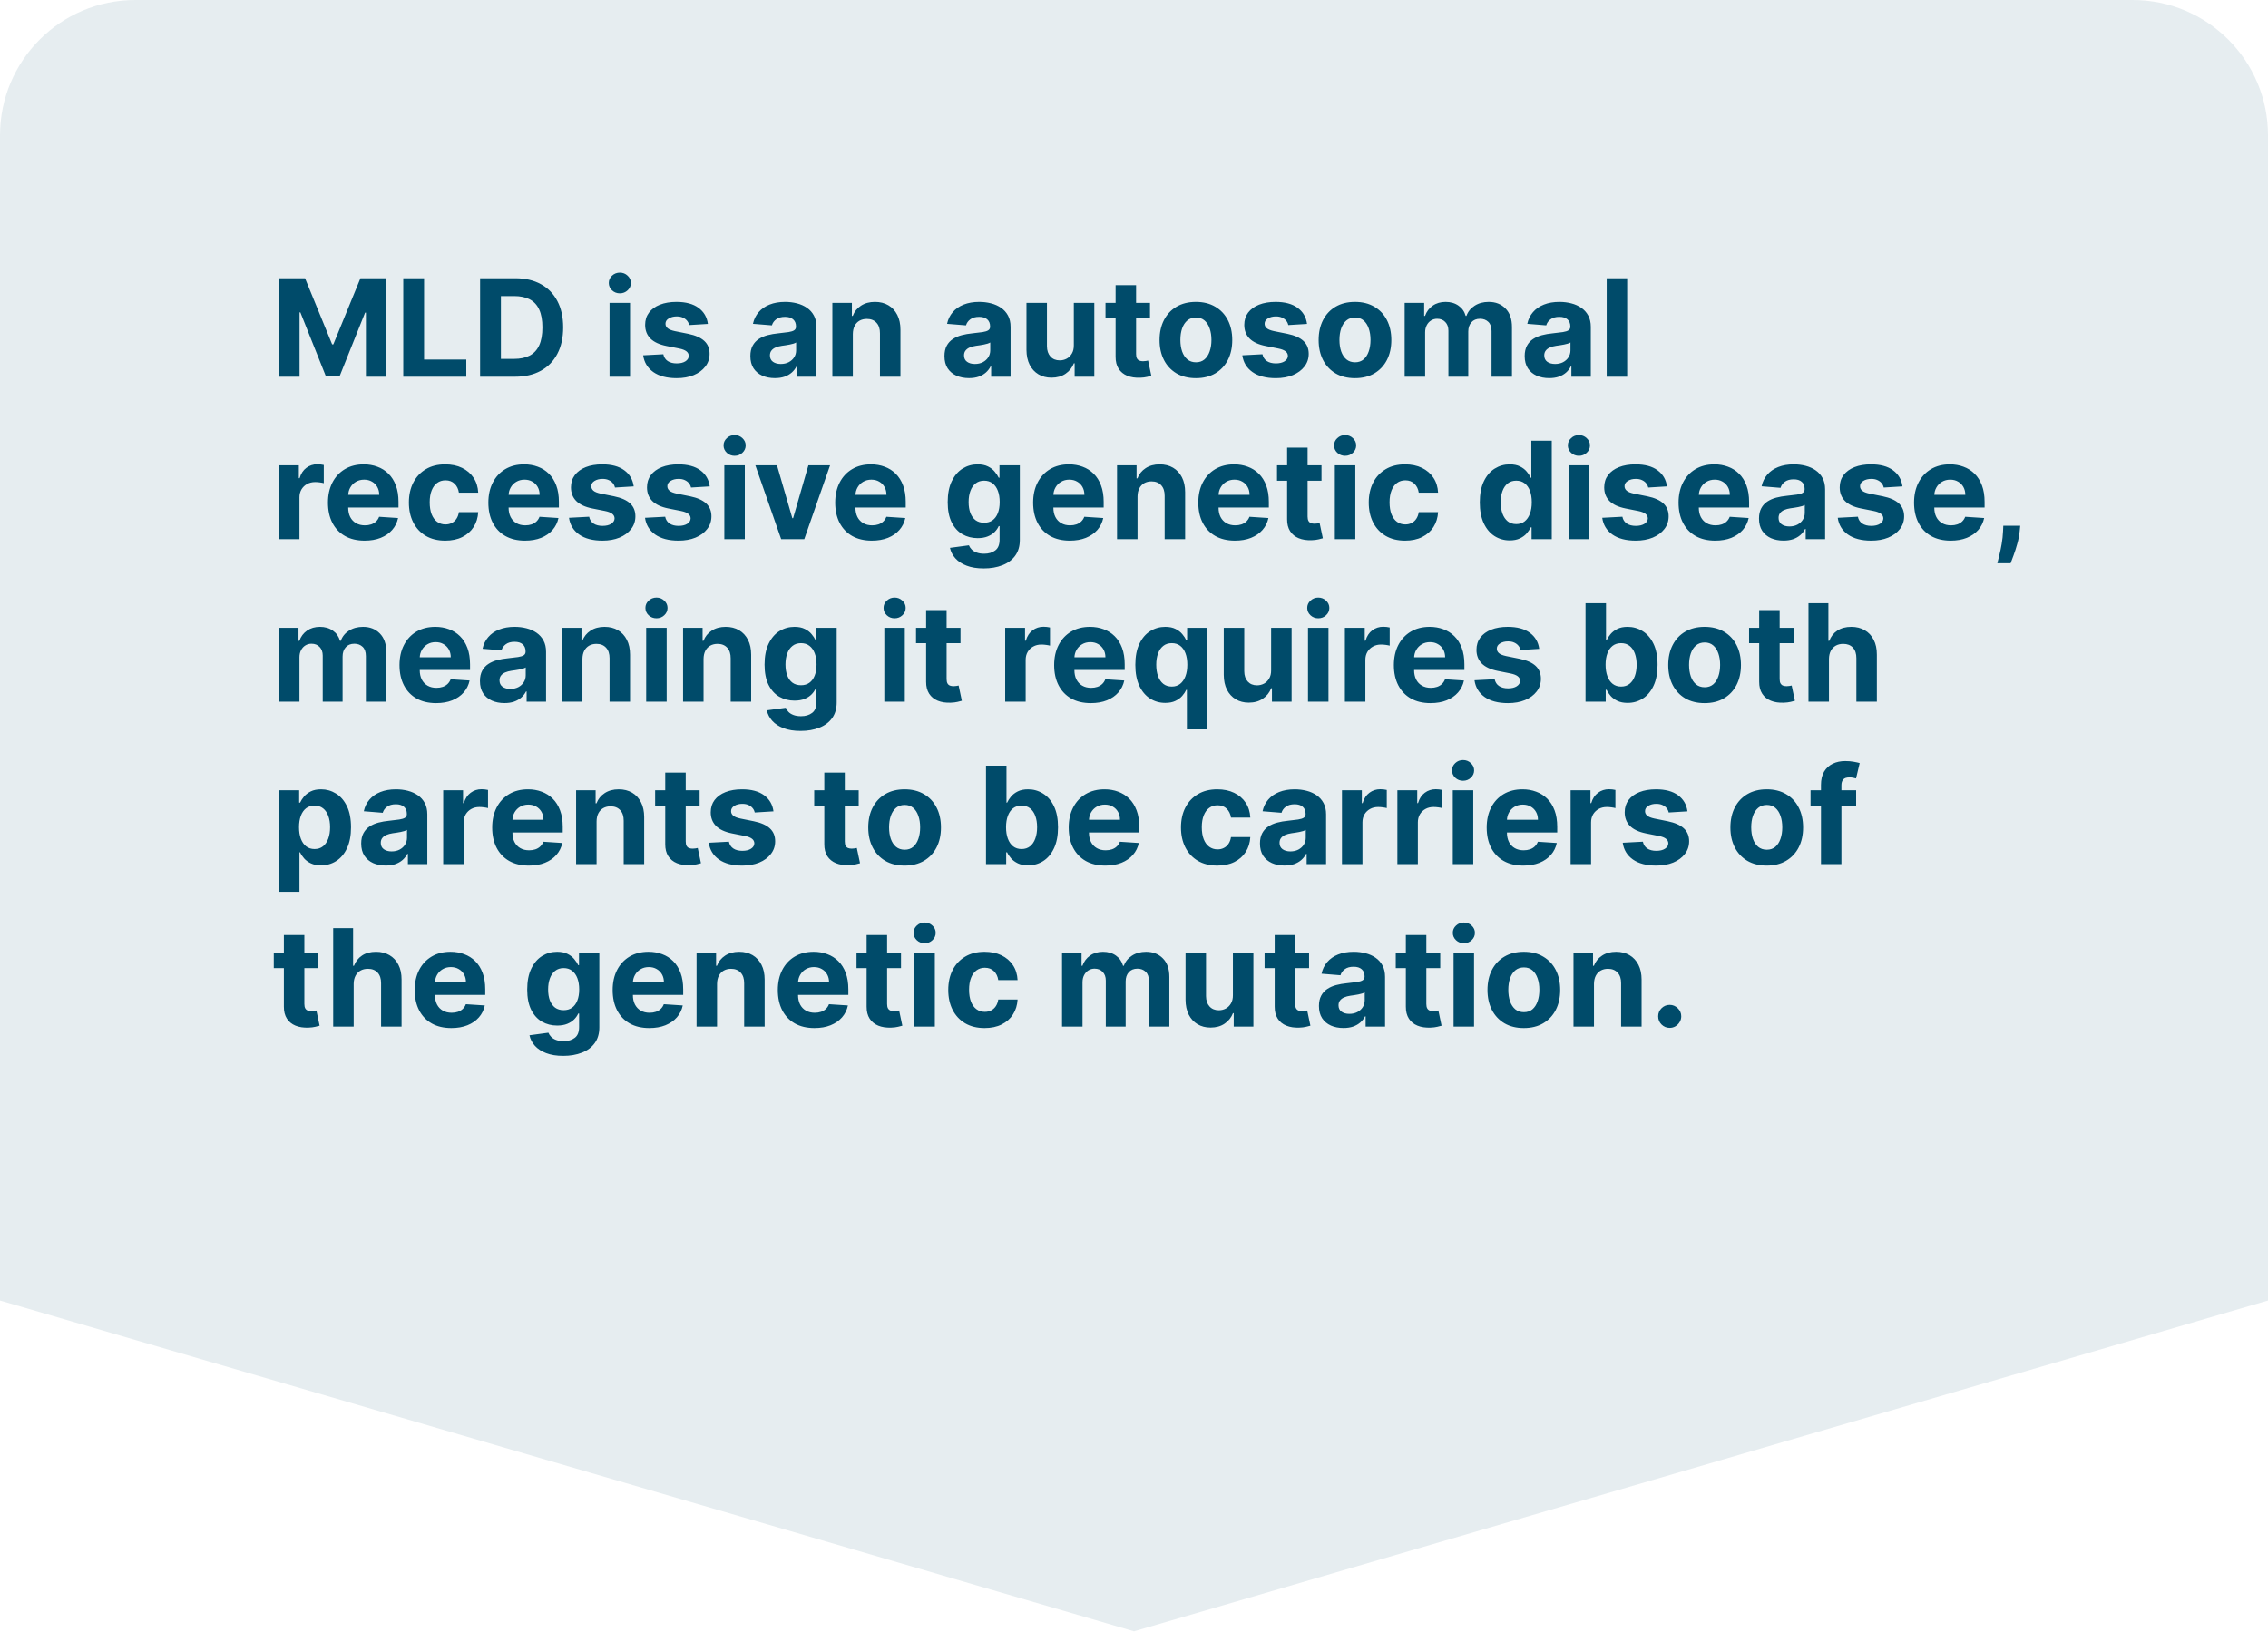
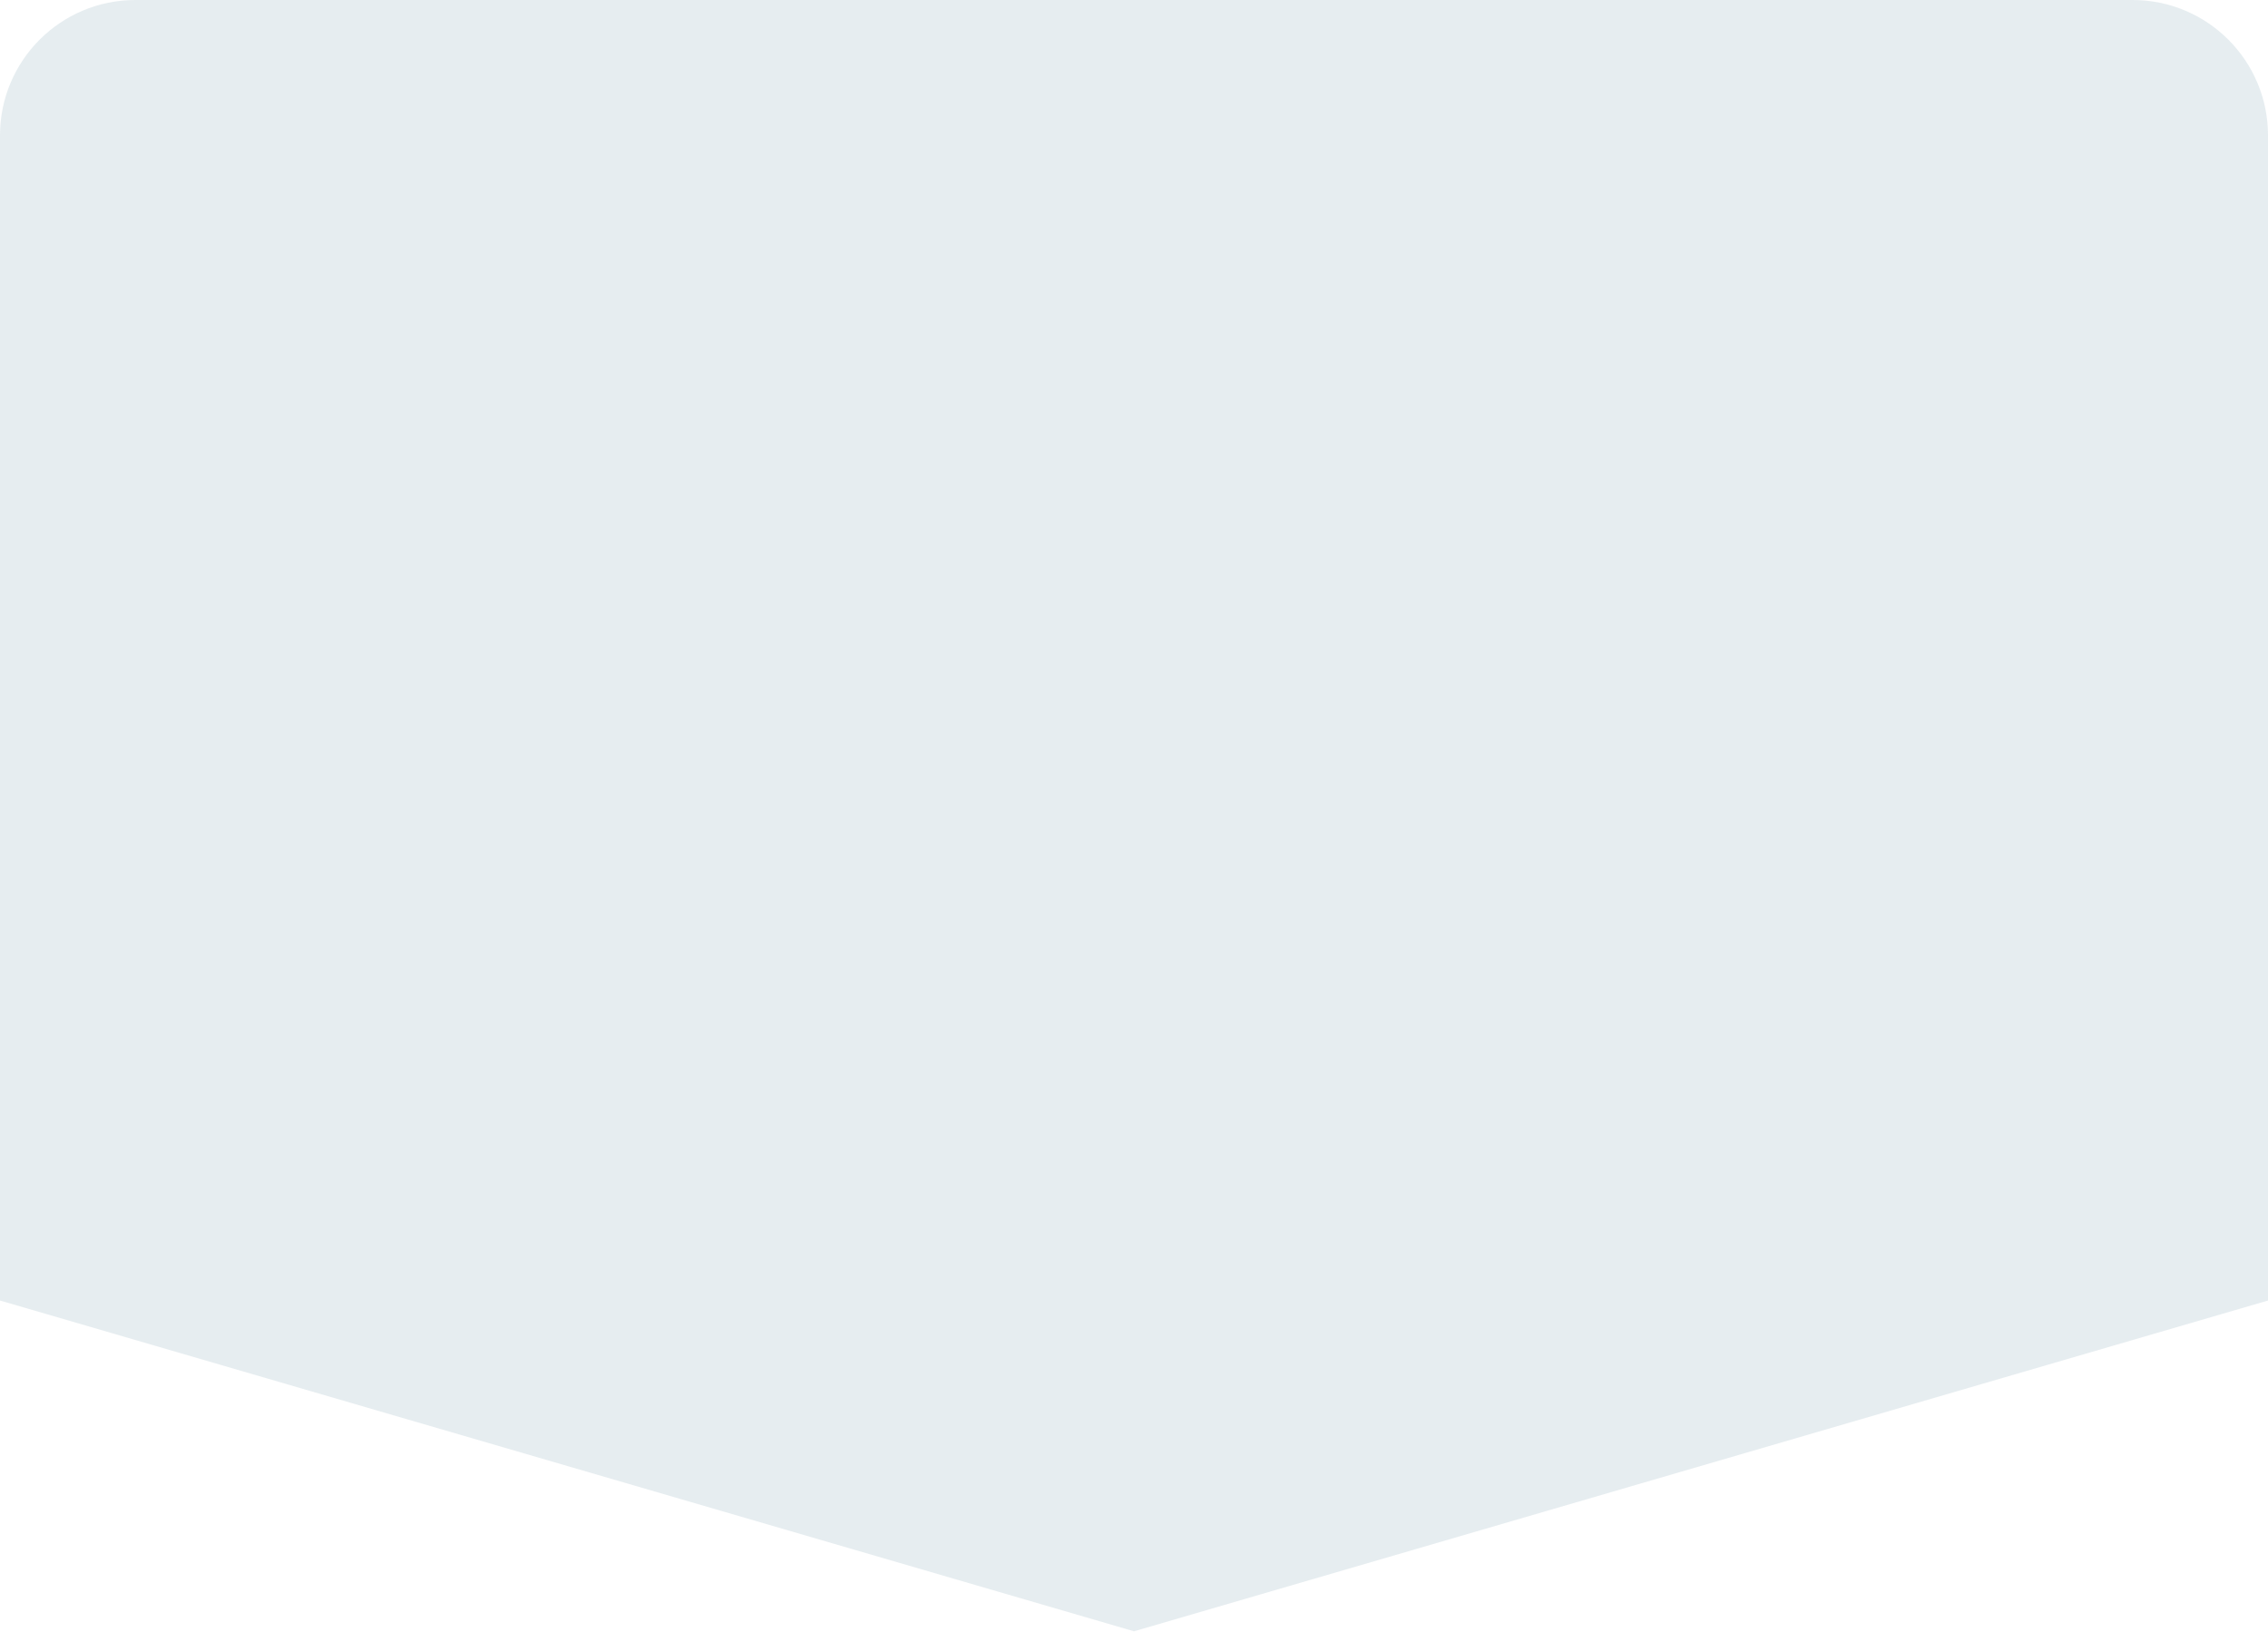
<svg xmlns="http://www.w3.org/2000/svg" width="335" height="241" viewBox="0 0 335 241" fill="none">
  <path d="M315 -8.74228e-07C326.046 -3.91405e-07 335 8.954 335 20L335 192.103L167.5 240.962L-8.3971e-06 192.103L-8.74227e-07 20C-3.91404e-07 8.954 8.954 -1.42519e-05 20 -1.37691e-05L315 -8.74228e-07Z" fill="#004B6A" fill-opacity="0.1" />
-   <path d="M41.264 41.099H45.057L49.062 50.871H49.233L53.239 41.099H57.031V55.644H54.048V46.177H53.928L50.163 55.573H48.132L44.368 46.141H44.247V55.644H41.264V41.099ZM59.565 55.644V41.099H62.64V53.108H68.876V55.644H59.565ZM76.069 55.644H70.913V41.099H76.112C77.575 41.099 78.834 41.39 79.89 41.972C80.946 42.55 81.758 43.381 82.326 44.465C82.899 45.549 83.185 46.847 83.185 48.357C83.185 49.872 82.899 51.174 82.326 52.263C81.758 53.352 80.941 54.188 79.876 54.77C78.815 55.353 77.546 55.644 76.069 55.644ZM73.988 53.009H75.941C76.85 53.009 77.615 52.848 78.235 52.526C78.86 52.199 79.329 51.695 79.641 51.013C79.959 50.327 80.117 49.441 80.117 48.357C80.117 47.282 79.959 46.404 79.641 45.722C79.329 45.04 78.862 44.538 78.242 44.217C77.622 43.895 76.857 43.733 75.948 43.733H73.988V53.009ZM90.035 55.644V44.735H93.061V55.644H90.035ZM91.555 43.329C91.106 43.329 90.72 43.18 90.398 42.881C90.081 42.578 89.922 42.216 89.922 41.795C89.922 41.378 90.081 41.02 90.398 40.722C90.72 40.419 91.106 40.268 91.555 40.268C92.005 40.268 92.389 40.419 92.706 40.722C93.028 41.02 93.189 41.378 93.189 41.795C93.189 42.216 93.028 42.578 92.706 42.881C92.389 43.18 92.005 43.329 91.555 43.329ZM104.561 47.846L101.792 48.016C101.744 47.779 101.642 47.566 101.486 47.377C101.33 47.183 101.124 47.029 100.868 46.915C100.617 46.797 100.317 46.738 99.966 46.738C99.498 46.738 99.102 46.837 98.78 47.036C98.458 47.23 98.297 47.491 98.297 47.817C98.297 48.078 98.401 48.298 98.61 48.478C98.818 48.658 99.175 48.802 99.682 48.911L101.657 49.309C102.717 49.527 103.508 49.877 104.029 50.36C104.55 50.843 104.81 51.477 104.81 52.263C104.81 52.978 104.599 53.606 104.178 54.145C103.761 54.685 103.188 55.107 102.459 55.41C101.735 55.708 100.899 55.857 99.952 55.857C98.508 55.857 97.357 55.556 96.5 54.955C95.648 54.349 95.149 53.525 95.002 52.483L97.978 52.327C98.068 52.768 98.285 53.104 98.631 53.336C98.977 53.563 99.419 53.677 99.959 53.677C100.489 53.677 100.916 53.575 101.238 53.371C101.564 53.163 101.73 52.895 101.735 52.569C101.73 52.294 101.614 52.069 101.387 51.894C101.159 51.714 100.809 51.577 100.336 51.482L98.446 51.106C97.381 50.893 96.588 50.523 96.067 49.998C95.551 49.472 95.293 48.802 95.293 47.988C95.293 47.287 95.482 46.683 95.861 46.177C96.245 45.67 96.782 45.279 97.473 45.005C98.169 44.73 98.984 44.593 99.916 44.593C101.294 44.593 102.379 44.884 103.169 45.467C103.965 46.049 104.429 46.842 104.561 47.846ZM114.455 55.85C113.759 55.85 113.139 55.729 112.594 55.488C112.05 55.242 111.619 54.879 111.301 54.401C110.989 53.918 110.833 53.317 110.833 52.597C110.833 51.991 110.944 51.482 111.167 51.07C111.389 50.658 111.692 50.327 112.076 50.076C112.459 49.825 112.895 49.636 113.382 49.508C113.875 49.38 114.391 49.29 114.931 49.238C115.565 49.172 116.077 49.11 116.465 49.053C116.853 48.992 117.135 48.902 117.31 48.783C117.485 48.665 117.573 48.49 117.573 48.258V48.215C117.573 47.765 117.431 47.417 117.147 47.171C116.867 46.925 116.47 46.802 115.953 46.802C115.409 46.802 114.976 46.922 114.654 47.164C114.332 47.401 114.119 47.699 114.015 48.059L111.216 47.831C111.358 47.169 111.638 46.596 112.054 46.113C112.471 45.625 113.008 45.251 113.667 44.991C114.329 44.725 115.096 44.593 115.968 44.593C116.574 44.593 117.154 44.664 117.708 44.806C118.266 44.948 118.761 45.168 119.192 45.467C119.628 45.765 119.971 46.148 120.222 46.617C120.473 47.081 120.598 47.637 120.598 48.286V55.644H117.729V54.131H117.644C117.469 54.472 117.234 54.773 116.941 55.033C116.647 55.289 116.294 55.49 115.882 55.637C115.471 55.779 114.995 55.85 114.455 55.85ZM115.321 53.762C115.766 53.762 116.159 53.674 116.5 53.499C116.841 53.319 117.109 53.078 117.303 52.775C117.497 52.472 117.594 52.128 117.594 51.745V50.587C117.499 50.649 117.369 50.706 117.203 50.758C117.042 50.805 116.86 50.85 116.657 50.893C116.453 50.931 116.249 50.966 116.046 50.999C115.842 51.028 115.658 51.054 115.492 51.077C115.137 51.129 114.827 51.212 114.561 51.326C114.296 51.44 114.09 51.593 113.944 51.788C113.797 51.977 113.723 52.214 113.723 52.498C113.723 52.91 113.873 53.224 114.171 53.442C114.474 53.655 114.857 53.762 115.321 53.762ZM125.971 49.337V55.644H122.946V44.735H125.829V46.66H125.957C126.199 46.025 126.603 45.523 127.172 45.154C127.74 44.78 128.429 44.593 129.238 44.593C129.996 44.593 130.656 44.759 131.22 45.09C131.783 45.422 132.221 45.895 132.534 46.511C132.846 47.121 133.002 47.85 133.002 48.698V55.644H129.977V49.238C129.982 48.57 129.811 48.049 129.466 47.675C129.12 47.297 128.644 47.107 128.038 47.107C127.631 47.107 127.271 47.195 126.958 47.37C126.651 47.545 126.409 47.801 126.234 48.137C126.064 48.468 125.976 48.868 125.971 49.337ZM143.127 55.85C142.431 55.85 141.81 55.729 141.266 55.488C140.721 55.242 140.291 54.879 139.973 54.401C139.661 53.918 139.505 53.317 139.505 52.597C139.505 51.991 139.616 51.482 139.838 51.07C140.061 50.658 140.364 50.327 140.748 50.076C141.131 49.825 141.567 49.636 142.054 49.508C142.547 49.38 143.063 49.29 143.603 49.238C144.237 49.172 144.748 49.11 145.137 49.053C145.525 48.992 145.807 48.902 145.982 48.783C146.157 48.665 146.245 48.49 146.245 48.258V48.215C146.245 47.765 146.103 47.417 145.819 47.171C145.539 46.925 145.141 46.802 144.625 46.802C144.081 46.802 143.648 46.922 143.326 47.164C143.004 47.401 142.791 47.699 142.686 48.059L139.888 47.831C140.03 47.169 140.31 46.596 140.726 46.113C141.143 45.625 141.68 45.251 142.338 44.991C143.001 44.725 143.768 44.593 144.64 44.593C145.246 44.593 145.826 44.664 146.38 44.806C146.938 44.948 147.433 45.168 147.864 45.467C148.3 45.765 148.643 46.148 148.894 46.617C149.145 47.081 149.27 47.637 149.27 48.286V55.644H146.401V54.131H146.316C146.141 54.472 145.906 54.773 145.613 55.033C145.319 55.289 144.966 55.49 144.554 55.637C144.142 55.779 143.667 55.85 143.127 55.85ZM143.993 53.762C144.438 53.762 144.831 53.674 145.172 53.499C145.513 53.319 145.781 53.078 145.975 52.775C146.169 52.472 146.266 52.128 146.266 51.745V50.587C146.171 50.649 146.041 50.706 145.875 50.758C145.714 50.805 145.532 50.85 145.328 50.893C145.125 50.931 144.921 50.966 144.718 50.999C144.514 51.028 144.329 51.054 144.164 51.077C143.809 51.129 143.498 51.212 143.233 51.326C142.968 51.44 142.762 51.593 142.615 51.788C142.469 51.977 142.395 52.214 142.395 52.498C142.395 52.91 142.544 53.224 142.843 53.442C143.146 53.655 143.529 53.762 143.993 53.762ZM158.613 50.999V44.735H161.639V55.644H158.734V53.663H158.62C158.374 54.302 157.965 54.815 157.392 55.204C156.824 55.592 156.13 55.786 155.311 55.786C154.582 55.786 153.94 55.62 153.386 55.289C152.832 54.958 152.399 54.486 152.086 53.876C151.779 53.265 151.622 52.533 151.618 51.681V44.735H154.643V51.141C154.648 51.785 154.821 52.294 155.162 52.668C155.502 53.042 155.959 53.229 156.532 53.229C156.897 53.229 157.238 53.146 157.555 52.981C157.872 52.81 158.128 52.559 158.322 52.228C158.521 51.896 158.618 51.487 158.613 50.999ZM169.862 44.735V47.008H163.292V44.735H169.862ZM164.783 42.121H167.809V52.292C167.809 52.571 167.852 52.789 167.937 52.945C168.022 53.097 168.14 53.203 168.292 53.265C168.448 53.326 168.628 53.357 168.832 53.357C168.974 53.357 169.116 53.345 169.258 53.322C169.4 53.293 169.509 53.272 169.585 53.258L170.06 55.509C169.909 55.556 169.696 55.611 169.421 55.672C169.147 55.739 168.813 55.779 168.42 55.793C167.691 55.822 167.051 55.724 166.502 55.502C165.958 55.279 165.534 54.934 165.231 54.465C164.928 53.996 164.779 53.404 164.783 52.69V42.121ZM176.644 55.857C175.541 55.857 174.587 55.623 173.782 55.154C172.982 54.681 172.364 54.022 171.928 53.18C171.493 52.332 171.275 51.349 171.275 50.232C171.275 49.105 171.493 48.12 171.928 47.278C172.364 46.43 172.982 45.772 173.782 45.303C174.587 44.83 175.541 44.593 176.644 44.593C177.747 44.593 178.699 44.83 179.499 45.303C180.304 45.772 180.924 46.43 181.36 47.278C181.796 48.12 182.013 49.105 182.013 50.232C182.013 51.349 181.796 52.332 181.36 53.18C180.924 54.022 180.304 54.681 179.499 55.154C178.699 55.623 177.747 55.857 176.644 55.857ZM176.658 53.513C177.16 53.513 177.579 53.371 177.915 53.087C178.252 52.798 178.505 52.405 178.675 51.908C178.851 51.411 178.938 50.845 178.938 50.211C178.938 49.576 178.851 49.011 178.675 48.513C178.505 48.016 178.252 47.623 177.915 47.334C177.579 47.046 177.16 46.901 176.658 46.901C176.152 46.901 175.726 47.046 175.38 47.334C175.039 47.623 174.781 48.016 174.606 48.513C174.435 49.011 174.35 49.576 174.35 50.211C174.35 50.845 174.435 51.411 174.606 51.908C174.781 52.405 175.039 52.798 175.38 53.087C175.726 53.371 176.152 53.513 176.658 53.513ZM193.058 47.846L190.288 48.016C190.24 47.779 190.138 47.566 189.982 47.377C189.826 47.183 189.62 47.029 189.364 46.915C189.113 46.797 188.813 46.738 188.462 46.738C187.994 46.738 187.598 46.837 187.276 47.036C186.954 47.23 186.793 47.491 186.793 47.817C186.793 48.078 186.897 48.298 187.106 48.478C187.314 48.658 187.672 48.802 188.178 48.911L190.153 49.309C191.213 49.527 192.004 49.877 192.525 50.36C193.046 50.843 193.306 51.477 193.306 52.263C193.306 52.978 193.095 53.606 192.674 54.145C192.257 54.685 191.684 55.107 190.955 55.41C190.231 55.708 189.395 55.857 188.448 55.857C187.004 55.857 185.853 55.556 184.996 54.955C184.144 54.349 183.645 53.525 183.498 52.483L186.474 52.327C186.564 52.768 186.781 53.104 187.127 53.336C187.473 53.563 187.915 53.677 188.455 53.677C188.986 53.677 189.412 53.575 189.734 53.371C190.06 53.163 190.226 52.895 190.231 52.569C190.226 52.294 190.11 52.069 189.883 51.894C189.656 51.714 189.305 51.577 188.832 51.482L186.942 51.106C185.877 50.893 185.084 50.523 184.563 49.998C184.047 49.472 183.789 48.802 183.789 47.988C183.789 47.287 183.978 46.683 184.357 46.177C184.741 45.67 185.278 45.279 185.969 45.005C186.665 44.73 187.48 44.593 188.413 44.593C189.79 44.593 190.875 44.884 191.665 45.467C192.461 46.049 192.925 46.842 193.058 47.846ZM200.14 55.857C199.037 55.857 198.083 55.623 197.278 55.154C196.478 54.681 195.86 54.022 195.424 53.18C194.989 52.332 194.771 51.349 194.771 50.232C194.771 49.105 194.989 48.12 195.424 47.278C195.86 46.43 196.478 45.772 197.278 45.303C198.083 44.83 199.037 44.593 200.14 44.593C201.243 44.593 202.195 44.83 202.995 45.303C203.8 45.772 204.421 46.43 204.856 47.278C205.292 48.12 205.51 49.105 205.51 50.232C205.51 51.349 205.292 52.332 204.856 53.18C204.421 54.022 203.8 54.681 202.995 55.154C202.195 55.623 201.243 55.857 200.14 55.857ZM200.154 53.513C200.656 53.513 201.075 53.371 201.412 53.087C201.748 52.798 202.001 52.405 202.172 51.908C202.347 51.411 202.434 50.845 202.434 50.211C202.434 49.576 202.347 49.011 202.172 48.513C202.001 48.016 201.748 47.623 201.412 47.334C201.075 47.046 200.656 46.901 200.154 46.901C199.648 46.901 199.222 47.046 198.876 47.334C198.535 47.623 198.277 48.016 198.102 48.513C197.931 49.011 197.846 49.576 197.846 50.211C197.846 50.845 197.931 51.411 198.102 51.908C198.277 52.405 198.535 52.798 198.876 53.087C199.222 53.371 199.648 53.513 200.154 53.513ZM207.477 55.644V44.735H210.36V46.66H210.488C210.716 46.02 211.094 45.516 211.625 45.147C212.155 44.778 212.789 44.593 213.528 44.593C214.276 44.593 214.913 44.78 215.439 45.154C215.964 45.523 216.315 46.025 216.49 46.66H216.603C216.826 46.035 217.228 45.535 217.811 45.161C218.398 44.782 219.092 44.593 219.892 44.593C220.91 44.593 221.736 44.917 222.37 45.566C223.01 46.21 223.329 47.124 223.329 48.307V55.644H220.311V48.904C220.311 48.298 220.15 47.843 219.828 47.54C219.506 47.237 219.103 47.086 218.62 47.086C218.071 47.086 217.643 47.261 217.335 47.611C217.027 47.957 216.873 48.414 216.873 48.982V55.644H213.94V48.84C213.94 48.305 213.786 47.879 213.478 47.562C213.175 47.244 212.775 47.086 212.278 47.086C211.942 47.086 211.639 47.171 211.369 47.342C211.104 47.507 210.893 47.742 210.737 48.045C210.581 48.343 210.502 48.693 210.502 49.096V55.644H207.477ZM228.83 55.85C228.134 55.85 227.514 55.729 226.969 55.488C226.425 55.242 225.994 54.879 225.676 54.401C225.364 53.918 225.208 53.317 225.208 52.597C225.208 51.991 225.319 51.482 225.542 51.07C225.764 50.658 226.067 50.327 226.451 50.076C226.834 49.825 227.27 49.636 227.757 49.508C228.25 49.38 228.766 49.29 229.306 49.238C229.94 49.172 230.452 49.11 230.84 49.053C231.228 48.992 231.51 48.902 231.685 48.783C231.86 48.665 231.948 48.49 231.948 48.258V48.215C231.948 47.765 231.806 47.417 231.522 47.171C231.242 46.925 230.845 46.802 230.328 46.802C229.784 46.802 229.351 46.922 229.029 47.164C228.707 47.401 228.494 47.699 228.39 48.059L225.591 47.831C225.733 47.169 226.013 46.596 226.429 46.113C226.846 45.625 227.383 45.251 228.042 44.991C228.704 44.725 229.471 44.593 230.343 44.593C230.949 44.593 231.529 44.664 232.083 44.806C232.641 44.948 233.136 45.168 233.567 45.467C234.003 45.765 234.346 46.148 234.597 46.617C234.848 47.081 234.973 47.637 234.973 48.286V55.644H232.104V54.131H232.019C231.844 54.472 231.609 54.773 231.316 55.033C231.022 55.289 230.669 55.49 230.257 55.637C229.846 55.779 229.37 55.85 228.83 55.85ZM229.696 53.762C230.141 53.762 230.534 53.674 230.875 53.499C231.216 53.319 231.484 53.078 231.678 52.775C231.872 52.472 231.969 52.128 231.969 51.745V50.587C231.874 50.649 231.744 50.706 231.578 50.758C231.417 50.805 231.235 50.85 231.032 50.893C230.828 50.931 230.624 50.966 230.421 50.999C230.217 51.028 230.033 51.054 229.867 51.077C229.512 51.129 229.202 51.212 228.936 51.326C228.671 51.44 228.465 51.593 228.319 51.788C228.172 51.977 228.098 52.214 228.098 52.498C228.098 52.91 228.248 53.224 228.546 53.442C228.849 53.655 229.232 53.762 229.696 53.762ZM240.346 41.099V55.644H237.321V41.099H240.346ZM41.207 79.644V68.735H44.141V70.638H44.254C44.453 69.961 44.787 69.45 45.256 69.104C45.724 68.754 46.264 68.579 46.875 68.579C47.026 68.579 47.19 68.588 47.365 68.607C47.54 68.626 47.694 68.652 47.827 68.685V71.37C47.685 71.327 47.488 71.289 47.237 71.256C46.986 71.223 46.757 71.207 46.548 71.207C46.103 71.207 45.706 71.304 45.355 71.498C45.01 71.687 44.735 71.952 44.531 72.293C44.332 72.634 44.233 73.027 44.233 73.472V79.644H41.207ZM53.855 79.857C52.733 79.857 51.767 79.63 50.957 79.175C50.152 78.716 49.532 78.067 49.096 77.229C48.661 76.386 48.443 75.39 48.443 74.239C48.443 73.117 48.661 72.132 49.096 71.285C49.532 70.437 50.145 69.777 50.936 69.303C51.731 68.83 52.664 68.593 53.734 68.593C54.454 68.593 55.124 68.709 55.744 68.941C56.369 69.168 56.913 69.511 57.377 69.971C57.846 70.43 58.211 71.008 58.471 71.704C58.732 72.395 58.862 73.205 58.862 74.133V74.964H49.65V73.089H56.014C56.014 72.653 55.919 72.267 55.73 71.931C55.54 71.595 55.278 71.332 54.941 71.143C54.61 70.948 54.224 70.851 53.784 70.851C53.325 70.851 52.917 70.958 52.562 71.171C52.212 71.379 51.937 71.661 51.738 72.016C51.539 72.367 51.438 72.757 51.433 73.188V74.971C51.433 75.51 51.532 75.977 51.731 76.37C51.935 76.763 52.221 77.066 52.591 77.279C52.96 77.492 53.398 77.599 53.904 77.599C54.241 77.599 54.548 77.551 54.828 77.457C55.107 77.362 55.346 77.22 55.545 77.03C55.744 76.841 55.895 76.609 56 76.334L58.798 76.519C58.656 77.191 58.365 77.778 57.924 78.28C57.489 78.778 56.925 79.166 56.234 79.445C55.547 79.72 54.754 79.857 53.855 79.857ZM65.765 79.857C64.648 79.857 63.687 79.62 62.882 79.147C62.082 78.669 61.466 78.006 61.035 77.158C60.609 76.311 60.396 75.335 60.396 74.232C60.396 73.115 60.611 72.135 61.042 71.292C61.478 70.444 62.096 69.784 62.896 69.31C63.696 68.832 64.648 68.593 65.751 68.593C66.703 68.593 67.536 68.766 68.251 69.111C68.966 69.457 69.532 69.942 69.948 70.567C70.365 71.192 70.595 71.926 70.637 72.769H67.782C67.702 72.225 67.489 71.787 67.143 71.455C66.802 71.119 66.355 70.951 65.801 70.951C65.332 70.951 64.922 71.079 64.572 71.334C64.226 71.585 63.957 71.952 63.762 72.435C63.568 72.918 63.471 73.503 63.471 74.189C63.471 74.885 63.566 75.477 63.755 75.965C63.95 76.453 64.222 76.824 64.572 77.08C64.922 77.336 65.332 77.464 65.801 77.464C66.146 77.464 66.457 77.393 66.731 77.251C67.01 77.109 67.24 76.903 67.42 76.633C67.605 76.358 67.725 76.029 67.782 75.645H70.637C70.59 76.479 70.363 77.213 69.956 77.847C69.553 78.477 68.997 78.969 68.287 79.324C67.576 79.68 66.736 79.857 65.765 79.857ZM77.546 79.857C76.424 79.857 75.458 79.63 74.648 79.175C73.844 78.716 73.223 78.067 72.788 77.229C72.352 76.386 72.134 75.39 72.134 74.239C72.134 73.117 72.352 72.132 72.788 71.285C73.223 70.437 73.836 69.777 74.627 69.303C75.423 68.83 76.355 68.593 77.425 68.593C78.145 68.593 78.815 68.709 79.435 68.941C80.06 69.168 80.605 69.511 81.069 69.971C81.538 70.43 81.902 71.008 82.163 71.704C82.423 72.395 82.553 73.205 82.553 74.133V74.964H73.342V73.089H79.705C79.705 72.653 79.611 72.267 79.421 71.931C79.232 71.595 78.969 71.332 78.633 71.143C78.301 70.948 77.915 70.851 77.475 70.851C77.016 70.851 76.609 70.958 76.254 71.171C75.903 71.379 75.629 71.661 75.43 72.016C75.231 72.367 75.129 72.757 75.124 73.188V74.971C75.124 75.51 75.224 75.977 75.423 76.37C75.626 76.763 75.913 77.066 76.282 77.279C76.651 77.492 77.089 77.599 77.596 77.599C77.932 77.599 78.24 77.551 78.519 77.457C78.799 77.362 79.038 77.22 79.237 77.03C79.435 76.841 79.587 76.609 79.691 76.334L82.489 76.519C82.347 77.191 82.056 77.778 81.616 78.28C81.18 78.778 80.617 79.166 79.925 79.445C79.239 79.72 78.446 79.857 77.546 79.857ZM93.604 71.846L90.835 72.016C90.787 71.779 90.685 71.566 90.529 71.377C90.373 71.183 90.167 71.029 89.911 70.915C89.66 70.797 89.36 70.738 89.009 70.738C88.54 70.738 88.145 70.837 87.823 71.036C87.501 71.23 87.34 71.491 87.34 71.817C87.34 72.078 87.444 72.298 87.653 72.478C87.861 72.658 88.219 72.802 88.725 72.911L90.7 73.309C91.76 73.527 92.551 73.877 93.072 74.36C93.593 74.843 93.853 75.477 93.853 76.263C93.853 76.978 93.642 77.606 93.221 78.145C92.804 78.685 92.231 79.107 91.502 79.41C90.778 79.708 89.942 79.857 88.995 79.857C87.551 79.857 86.4 79.556 85.543 78.955C84.691 78.349 84.192 77.525 84.045 76.484L87.021 76.327C87.111 76.768 87.328 77.104 87.674 77.336C88.02 77.563 88.462 77.677 89.002 77.677C89.532 77.677 89.959 77.575 90.281 77.371C90.607 77.163 90.773 76.895 90.778 76.569C90.773 76.294 90.657 76.069 90.43 75.894C90.202 75.714 89.852 75.577 89.379 75.482L87.489 75.106C86.424 74.893 85.631 74.523 85.11 73.998C84.594 73.472 84.336 72.802 84.336 71.988C84.336 71.287 84.525 70.683 84.904 70.177C85.288 69.67 85.825 69.279 86.516 69.005C87.212 68.73 88.027 68.593 88.96 68.593C90.337 68.593 91.422 68.884 92.212 69.466C93.008 70.049 93.472 70.842 93.604 71.846ZM104.835 71.846L102.065 72.016C102.018 71.779 101.916 71.566 101.76 71.377C101.603 71.183 101.397 71.029 101.142 70.915C100.891 70.797 100.59 70.738 100.24 70.738C99.771 70.738 99.376 70.837 99.054 71.036C98.732 71.23 98.571 71.491 98.571 71.817C98.571 72.078 98.675 72.298 98.883 72.478C99.091 72.658 99.449 72.802 99.956 72.911L101.93 73.309C102.991 73.527 103.781 73.877 104.302 74.36C104.823 74.843 105.083 75.477 105.083 76.263C105.083 76.978 104.873 77.606 104.451 78.145C104.035 78.685 103.462 79.107 102.733 79.41C102.008 79.708 101.172 79.857 100.225 79.857C98.781 79.857 97.631 79.556 96.774 78.955C95.921 78.349 95.422 77.525 95.275 76.484L98.251 76.327C98.341 76.768 98.559 77.104 98.904 77.336C99.25 77.563 99.693 77.677 100.233 77.677C100.763 77.677 101.189 77.575 101.511 77.371C101.838 77.163 102.003 76.895 102.008 76.569C102.003 76.294 101.887 76.069 101.66 75.894C101.433 75.714 101.083 75.577 100.609 75.482L98.72 75.106C97.654 74.893 96.861 74.523 96.341 73.998C95.825 73.472 95.566 72.802 95.566 71.988C95.566 71.287 95.756 70.683 96.135 70.177C96.518 69.67 97.055 69.279 97.747 69.005C98.443 68.73 99.257 68.593 100.19 68.593C101.568 68.593 102.652 68.884 103.443 69.466C104.238 70.049 104.702 70.842 104.835 71.846ZM106.989 79.644V68.735H110.014V79.644H106.989ZM108.509 67.329C108.059 67.329 107.673 67.18 107.351 66.881C107.034 66.578 106.875 66.216 106.875 65.795C106.875 65.378 107.034 65.02 107.351 64.722C107.673 64.419 108.059 64.268 108.509 64.268C108.958 64.268 109.342 64.419 109.659 64.722C109.981 65.02 110.142 65.378 110.142 65.795C110.142 66.216 109.981 66.578 109.659 66.881C109.342 67.18 108.958 67.329 108.509 67.329ZM122.608 68.735L118.794 79.644H115.385L111.571 68.735H114.767L117.033 76.54H117.147L119.405 68.735H122.608ZM128.777 79.857C127.654 79.857 126.689 79.63 125.879 79.175C125.074 78.716 124.454 78.067 124.018 77.229C123.583 76.386 123.365 75.39 123.365 74.239C123.365 73.117 123.583 72.132 124.018 71.285C124.454 70.437 125.067 69.777 125.858 69.303C126.653 68.83 127.586 68.593 128.656 68.593C129.376 68.593 130.046 68.709 130.666 68.941C131.291 69.168 131.835 69.511 132.299 69.971C132.768 70.43 133.133 71.008 133.393 71.704C133.654 72.395 133.784 73.205 133.784 74.133V74.964H124.572V73.089H130.936C130.936 72.653 130.841 72.267 130.652 71.931C130.462 71.595 130.199 71.332 129.863 71.143C129.532 70.948 129.146 70.851 128.706 70.851C128.246 70.851 127.839 70.958 127.484 71.171C127.134 71.379 126.859 71.661 126.66 72.016C126.461 72.367 126.359 72.757 126.355 73.188V74.971C126.355 75.51 126.454 75.977 126.653 76.37C126.857 76.763 127.143 77.066 127.512 77.279C127.882 77.492 128.32 77.599 128.826 77.599C129.163 77.599 129.47 77.551 129.75 77.457C130.029 77.362 130.268 77.22 130.467 77.03C130.666 76.841 130.817 76.609 130.922 76.334L133.72 76.519C133.578 77.191 133.287 77.778 132.846 78.28C132.411 78.778 131.847 79.166 131.156 79.445C130.469 79.72 129.676 79.857 128.777 79.857ZM145.302 83.962C144.322 83.962 143.481 83.827 142.781 83.557C142.085 83.292 141.531 82.93 141.119 82.471C140.707 82.011 140.439 81.495 140.316 80.922L143.114 80.546C143.2 80.764 143.335 80.967 143.519 81.157C143.704 81.346 143.948 81.498 144.251 81.611C144.558 81.73 144.933 81.789 145.373 81.789C146.031 81.789 146.573 81.628 146.999 81.306C147.43 80.989 147.646 80.456 147.646 79.708V77.712H147.518C147.385 78.015 147.186 78.302 146.921 78.572C146.656 78.841 146.315 79.062 145.898 79.232C145.482 79.403 144.985 79.488 144.407 79.488C143.588 79.488 142.842 79.298 142.17 78.92C141.502 78.536 140.969 77.951 140.572 77.165C140.179 76.375 139.982 75.376 139.982 74.168C139.982 72.932 140.183 71.9 140.586 71.072C140.988 70.243 141.523 69.623 142.191 69.211C142.863 68.799 143.6 68.593 144.4 68.593C145.011 68.593 145.522 68.697 145.934 68.905C146.346 69.109 146.677 69.365 146.928 69.672C147.184 69.975 147.38 70.274 147.518 70.567H147.631V68.735H150.636V79.751C150.636 80.679 150.408 81.455 149.954 82.08C149.499 82.705 148.87 83.174 148.065 83.486C147.264 83.804 146.344 83.962 145.302 83.962ZM145.366 77.215C145.853 77.215 146.265 77.094 146.602 76.853C146.942 76.607 147.203 76.256 147.383 75.802C147.567 75.342 147.66 74.793 147.66 74.154C147.66 73.515 147.57 72.961 147.39 72.492C147.21 72.019 146.95 71.652 146.609 71.391C146.268 71.131 145.853 71.001 145.366 71.001C144.869 71.001 144.45 71.135 144.109 71.405C143.768 71.671 143.51 72.04 143.335 72.513C143.159 72.987 143.072 73.534 143.072 74.154C143.072 74.784 143.159 75.328 143.335 75.787C143.514 76.242 143.772 76.595 144.109 76.846C144.45 77.092 144.869 77.215 145.366 77.215ZM158.015 79.857C156.893 79.857 155.927 79.63 155.117 79.175C154.312 78.716 153.692 78.067 153.256 77.229C152.821 76.386 152.603 75.39 152.603 74.239C152.603 73.117 152.821 72.132 153.256 71.285C153.692 70.437 154.305 69.777 155.096 69.303C155.891 68.83 156.824 68.593 157.894 68.593C158.614 68.593 159.284 68.709 159.904 68.941C160.529 69.168 161.074 69.511 161.538 69.971C162.006 70.43 162.371 71.008 162.631 71.704C162.892 72.395 163.022 73.205 163.022 74.133V74.964H153.81V73.089H160.174C160.174 72.653 160.079 72.267 159.89 71.931C159.701 71.595 159.438 71.332 159.102 71.143C158.77 70.948 158.384 70.851 157.944 70.851C157.485 70.851 157.077 70.958 156.722 71.171C156.372 71.379 156.097 71.661 155.898 72.016C155.7 72.367 155.598 72.757 155.593 73.188V74.971C155.593 75.51 155.692 75.977 155.891 76.37C156.095 76.763 156.381 77.066 156.751 77.279C157.12 77.492 157.558 77.599 158.065 77.599C158.401 77.599 158.709 77.551 158.988 77.457C159.267 77.362 159.506 77.22 159.705 77.03C159.904 76.841 160.056 76.609 160.16 76.334L162.958 76.519C162.816 77.191 162.525 77.778 162.085 78.28C161.649 78.778 161.085 79.166 160.394 79.445C159.708 79.72 158.915 79.857 158.015 79.857ZM168.022 73.337V79.644H164.996V68.735H167.88V70.66H168.008C168.249 70.025 168.654 69.523 169.222 69.154C169.79 68.78 170.479 68.593 171.289 68.593C172.047 68.593 172.707 68.759 173.271 69.09C173.834 69.421 174.272 69.895 174.585 70.51C174.897 71.121 175.053 71.85 175.053 72.698V79.644H172.028V73.238C172.032 72.57 171.862 72.049 171.516 71.675C171.171 71.296 170.695 71.107 170.089 71.107C169.682 71.107 169.322 71.195 169.009 71.37C168.701 71.545 168.46 71.801 168.285 72.137C168.114 72.468 168.027 72.868 168.022 73.337ZM182.409 79.857C181.287 79.857 180.321 79.63 179.512 79.175C178.707 78.716 178.087 78.067 177.651 77.229C177.215 76.386 176.998 75.39 176.998 74.239C176.998 73.117 177.215 72.132 177.651 71.285C178.087 70.437 178.7 69.777 179.49 69.303C180.286 68.83 181.219 68.593 182.289 68.593C183.008 68.593 183.678 68.709 184.299 68.941C184.924 69.168 185.468 69.511 185.932 69.971C186.401 70.43 186.766 71.008 187.026 71.704C187.286 72.395 187.417 73.205 187.417 74.133V74.964H178.205V73.089H184.569C184.569 72.653 184.474 72.267 184.284 71.931C184.095 71.595 183.832 71.332 183.496 71.143C183.165 70.948 182.779 70.851 182.338 70.851C181.879 70.851 181.472 70.958 181.117 71.171C180.766 71.379 180.492 71.661 180.293 72.016C180.094 72.367 179.992 72.757 179.988 73.188V74.971C179.988 75.51 180.087 75.977 180.286 76.37C180.489 76.763 180.776 77.066 181.145 77.279C181.515 77.492 181.953 77.599 182.459 77.599C182.795 77.599 183.103 77.551 183.382 77.457C183.662 77.362 183.901 77.22 184.1 77.03C184.299 76.841 184.45 76.609 184.554 76.334L187.353 76.519C187.211 77.191 186.919 77.778 186.479 78.28C186.043 78.778 185.48 79.166 184.789 79.445C184.102 79.72 183.309 79.857 182.409 79.857ZM195.194 68.735V71.008H188.624V68.735H195.194ZM190.115 66.121H193.141V76.292C193.141 76.571 193.184 76.789 193.269 76.945C193.354 77.097 193.472 77.203 193.624 77.265C193.78 77.326 193.96 77.357 194.164 77.357C194.306 77.357 194.448 77.345 194.59 77.322C194.732 77.293 194.841 77.272 194.917 77.258L195.392 79.509C195.241 79.556 195.028 79.611 194.753 79.672C194.479 79.739 194.145 79.779 193.752 79.793C193.023 79.822 192.383 79.725 191.834 79.502C191.29 79.279 190.866 78.934 190.563 78.465C190.26 77.996 190.111 77.404 190.115 76.689V66.121ZM197.164 79.644V68.735H200.19V79.644H197.164ZM198.684 67.329C198.234 67.329 197.849 67.18 197.527 66.881C197.209 66.578 197.051 66.216 197.051 65.795C197.051 65.378 197.209 65.02 197.527 64.722C197.849 64.419 198.234 64.268 198.684 64.268C199.134 64.268 199.518 64.419 199.835 64.722C200.157 65.02 200.318 65.378 200.318 65.795C200.318 66.216 200.157 66.578 199.835 66.881C199.518 67.18 199.134 67.329 198.684 67.329ZM207.543 79.857C206.425 79.857 205.464 79.62 204.659 79.147C203.859 78.669 203.243 78.006 202.812 77.158C202.386 76.311 202.173 75.335 202.173 74.232C202.173 73.115 202.389 72.135 202.82 71.292C203.255 70.444 203.873 69.784 204.673 69.31C205.473 68.832 206.425 68.593 207.528 68.593C208.48 68.593 209.313 68.766 210.028 69.111C210.743 69.457 211.309 69.942 211.726 70.567C212.143 71.192 212.372 71.926 212.415 72.769H209.56C209.479 72.225 209.266 71.787 208.92 71.455C208.58 71.119 208.132 70.951 207.578 70.951C207.109 70.951 206.7 71.079 206.349 71.334C206.004 71.585 205.734 71.952 205.54 72.435C205.346 72.918 205.249 73.503 205.249 74.189C205.249 74.885 205.343 75.477 205.533 75.965C205.727 76.453 205.999 76.824 206.349 77.08C206.7 77.336 207.109 77.464 207.578 77.464C207.924 77.464 208.234 77.393 208.509 77.251C208.788 77.109 209.018 76.903 209.197 76.633C209.382 76.358 209.503 76.029 209.56 75.645H212.415C212.367 76.479 212.14 77.213 211.733 77.847C211.33 78.477 210.774 78.969 210.064 79.324C209.354 79.68 208.513 79.857 207.543 79.857ZM223.001 79.822C222.172 79.822 221.422 79.609 220.749 79.182C220.082 78.751 219.551 78.119 219.158 77.286C218.77 76.448 218.576 75.421 218.576 74.204C218.576 72.954 218.777 71.914 219.18 71.086C219.582 70.252 220.117 69.63 220.785 69.218C221.457 68.801 222.193 68.593 222.994 68.593C223.604 68.593 224.113 68.697 224.521 68.905C224.933 69.109 225.264 69.365 225.515 69.672C225.771 69.975 225.965 70.274 226.097 70.567H226.19V65.099H229.208V79.644H226.225V77.897H226.097C225.955 78.2 225.754 78.501 225.494 78.799C225.238 79.092 224.904 79.336 224.492 79.53C224.085 79.725 223.588 79.822 223.001 79.822ZM223.96 77.414C224.447 77.414 224.859 77.281 225.195 77.016C225.536 76.746 225.797 76.37 225.977 75.887C226.161 75.404 226.254 74.838 226.254 74.189C226.254 73.541 226.164 72.977 225.984 72.499C225.804 72.021 225.543 71.652 225.202 71.391C224.862 71.131 224.447 71.001 223.96 71.001C223.462 71.001 223.043 71.135 222.702 71.405C222.362 71.675 222.103 72.049 221.928 72.528C221.753 73.006 221.665 73.56 221.665 74.189C221.665 74.824 221.753 75.385 221.928 75.873C222.108 76.356 222.366 76.734 222.702 77.009C223.043 77.279 223.462 77.414 223.96 77.414ZM231.696 79.644V68.735H234.721V79.644H231.696ZM233.216 67.329C232.766 67.329 232.38 67.18 232.058 66.881C231.741 66.578 231.582 66.216 231.582 65.795C231.582 65.378 231.741 65.02 232.058 64.722C232.38 64.419 232.766 64.268 233.216 64.268C233.665 64.268 234.049 64.419 234.366 64.722C234.688 65.02 234.849 65.378 234.849 65.795C234.849 66.216 234.688 66.578 234.366 66.881C234.049 67.18 233.665 67.329 233.216 67.329ZM246.222 71.846L243.452 72.016C243.404 71.779 243.303 71.566 243.146 71.377C242.99 71.183 242.784 71.029 242.528 70.915C242.277 70.797 241.977 70.738 241.626 70.738C241.158 70.738 240.762 70.837 240.44 71.036C240.118 71.23 239.957 71.491 239.957 71.817C239.957 72.078 240.062 72.298 240.27 72.478C240.478 72.658 240.836 72.802 241.342 72.911L243.317 73.309C244.377 73.527 245.168 73.877 245.689 74.36C246.21 74.843 246.47 75.477 246.47 76.263C246.47 76.978 246.259 77.606 245.838 78.145C245.421 78.685 244.848 79.107 244.119 79.41C243.395 79.708 242.559 79.857 241.612 79.857C240.168 79.857 239.018 79.556 238.161 78.955C237.308 78.349 236.809 77.525 236.662 76.484L239.638 76.327C239.728 76.768 239.946 77.104 240.291 77.336C240.637 77.563 241.08 77.677 241.619 77.677C242.15 77.677 242.576 77.575 242.898 77.371C243.224 77.163 243.39 76.895 243.395 76.569C243.39 76.294 243.274 76.069 243.047 75.894C242.82 75.714 242.469 75.577 241.996 75.482L240.107 75.106C239.041 74.893 238.248 74.523 237.727 73.998C237.211 73.472 236.953 72.802 236.953 71.988C236.953 71.287 237.143 70.683 237.521 70.177C237.905 69.67 238.442 69.279 239.134 69.005C239.83 68.73 240.644 68.593 241.577 68.593C242.955 68.593 244.039 68.884 244.83 69.466C245.625 70.049 246.089 70.842 246.222 71.846ZM253.347 79.857C252.225 79.857 251.259 79.63 250.449 79.175C249.644 78.716 249.024 78.067 248.588 77.229C248.153 76.386 247.935 75.39 247.935 74.239C247.935 73.117 248.153 72.132 248.588 71.285C249.024 70.437 249.637 69.777 250.428 69.303C251.223 68.83 252.156 68.593 253.226 68.593C253.946 68.593 254.616 68.709 255.236 68.941C255.861 69.168 256.406 69.511 256.87 69.971C257.338 70.43 257.703 71.008 257.963 71.704C258.224 72.395 258.354 73.205 258.354 74.133V74.964H249.142V73.089H255.506C255.506 72.653 255.411 72.267 255.222 71.931C255.033 71.595 254.77 71.332 254.434 71.143C254.102 70.948 253.716 70.851 253.276 70.851C252.817 70.851 252.409 70.958 252.054 71.171C251.704 71.379 251.429 71.661 251.23 72.016C251.032 72.367 250.93 72.757 250.925 73.188V74.971C250.925 75.51 251.025 75.977 251.223 76.37C251.427 76.763 251.713 77.066 252.083 77.279C252.452 77.492 252.89 77.599 253.397 77.599C253.733 77.599 254.041 77.551 254.32 77.457C254.599 77.362 254.838 77.22 255.037 77.03C255.236 76.841 255.388 76.609 255.492 76.334L258.29 76.519C258.148 77.191 257.857 77.778 257.417 78.28C256.981 78.778 256.417 79.166 255.726 79.445C255.04 79.72 254.247 79.857 253.347 79.857ZM263.439 79.85C262.743 79.85 262.123 79.729 261.578 79.488C261.034 79.242 260.603 78.879 260.286 78.401C259.973 77.918 259.817 77.317 259.817 76.597C259.817 75.991 259.928 75.482 260.151 75.07C260.373 74.658 260.676 74.327 261.06 74.076C261.444 73.825 261.879 73.635 262.367 73.508C262.859 73.38 263.375 73.29 263.915 73.238C264.55 73.171 265.061 73.11 265.449 73.053C265.837 72.992 266.119 72.902 266.294 72.783C266.47 72.665 266.557 72.49 266.557 72.258V72.215C266.557 71.765 266.415 71.417 266.131 71.171C265.852 70.925 265.454 70.802 264.938 70.802C264.393 70.802 263.96 70.922 263.638 71.164C263.316 71.401 263.103 71.699 262.999 72.059L260.201 71.832C260.343 71.169 260.622 70.596 261.039 70.113C261.455 69.625 261.993 69.251 262.651 68.991C263.314 68.725 264.081 68.593 264.952 68.593C265.558 68.593 266.138 68.664 266.692 68.806C267.251 68.948 267.746 69.168 268.176 69.466C268.612 69.765 268.955 70.148 269.206 70.617C269.457 71.081 269.583 71.637 269.583 72.286V79.644H266.713V78.131H266.628C266.453 78.472 266.219 78.773 265.925 79.033C265.632 79.289 265.279 79.49 264.867 79.637C264.455 79.779 263.979 79.85 263.439 79.85ZM264.306 77.762C264.751 77.762 265.144 77.674 265.485 77.499C265.826 77.319 266.093 77.078 266.287 76.775C266.481 76.472 266.578 76.128 266.578 75.745V74.587C266.484 74.649 266.354 74.706 266.188 74.758C266.027 74.805 265.845 74.85 265.641 74.893C265.437 74.93 265.234 74.966 265.03 74.999C264.827 75.028 264.642 75.054 264.476 75.077C264.121 75.129 263.811 75.212 263.546 75.326C263.281 75.439 263.075 75.593 262.928 75.787C262.781 75.977 262.708 76.214 262.708 76.498C262.708 76.91 262.857 77.225 263.155 77.442C263.458 77.655 263.842 77.762 264.306 77.762ZM281.007 71.846L278.237 72.016C278.19 71.779 278.088 71.566 277.931 71.377C277.775 71.183 277.569 71.029 277.314 70.915C277.063 70.797 276.762 70.738 276.412 70.738C275.943 70.738 275.547 70.837 275.225 71.036C274.904 71.23 274.743 71.491 274.743 71.817C274.743 72.078 274.847 72.298 275.055 72.478C275.263 72.658 275.621 72.802 276.127 72.911L278.102 73.309C279.163 73.527 279.953 73.877 280.474 74.36C280.995 74.843 281.255 75.477 281.255 76.263C281.255 76.978 281.045 77.606 280.623 78.145C280.207 78.685 279.634 79.107 278.904 79.41C278.18 79.708 277.344 79.857 276.397 79.857C274.953 79.857 273.803 79.556 272.946 78.955C272.093 78.349 271.594 77.525 271.447 76.484L274.423 76.327C274.513 76.768 274.731 77.104 275.076 77.336C275.422 77.563 275.865 77.677 276.404 77.677C276.935 77.677 277.361 77.575 277.683 77.371C278.01 77.163 278.175 76.895 278.18 76.569C278.175 76.294 278.059 76.069 277.832 75.894C277.605 75.714 277.254 75.577 276.781 75.482L274.892 75.106C273.826 74.893 273.033 74.523 272.512 73.998C271.996 73.472 271.738 72.802 271.738 71.988C271.738 71.287 271.928 70.683 272.306 70.177C272.69 69.67 273.227 69.279 273.919 69.005C274.615 68.73 275.429 68.593 276.362 68.593C277.74 68.593 278.824 68.884 279.615 69.466C280.41 70.049 280.874 70.842 281.007 71.846ZM288.132 79.857C287.01 79.857 286.044 79.63 285.234 79.175C284.429 78.716 283.809 78.067 283.374 77.229C282.938 76.386 282.72 75.39 282.72 74.239C282.72 73.117 282.938 72.132 283.374 71.285C283.809 70.437 284.422 69.777 285.213 69.303C286.009 68.83 286.941 68.593 288.011 68.593C288.731 68.593 289.401 68.709 290.021 68.941C290.646 69.168 291.191 69.511 291.655 69.971C292.124 70.43 292.488 71.008 292.749 71.704C293.009 72.395 293.139 73.205 293.139 74.133V74.964H283.928V73.089H290.291C290.291 72.653 290.196 72.267 290.007 71.931C289.818 71.595 289.555 71.332 289.219 71.143C288.887 70.948 288.501 70.851 288.061 70.851C287.602 70.851 287.195 70.958 286.839 71.171C286.489 71.379 286.214 71.661 286.016 72.016C285.817 72.367 285.715 72.757 285.71 73.188V74.971C285.71 75.51 285.81 75.977 286.009 76.37C286.212 76.763 286.499 77.066 286.868 77.279C287.237 77.492 287.675 77.599 288.182 77.599C288.518 77.599 288.826 77.551 289.105 77.457C289.384 77.362 289.624 77.22 289.822 77.03C290.021 76.841 290.173 76.609 290.277 76.334L293.075 76.519C292.933 77.191 292.642 77.778 292.202 78.28C291.766 78.778 291.203 79.166 290.511 79.445C289.825 79.72 289.032 79.857 288.132 79.857ZM298.402 77.655L298.324 78.437C298.262 79.062 298.144 79.684 297.969 80.305C297.798 80.93 297.618 81.495 297.429 82.002C297.244 82.509 297.095 82.906 296.982 83.195H295.021C295.092 82.916 295.189 82.525 295.312 82.023C295.436 81.526 295.552 80.967 295.661 80.347C295.769 79.727 295.838 79.095 295.866 78.451L295.902 77.655H298.402ZM41.207 103.644V92.735H44.091V94.66H44.219C44.446 94.02 44.825 93.516 45.355 93.147C45.885 92.778 46.52 92.593 47.258 92.593C48.007 92.593 48.644 92.78 49.169 93.154C49.695 93.523 50.045 94.025 50.22 94.66H50.334C50.556 94.035 50.959 93.535 51.541 93.161C52.128 92.782 52.822 92.593 53.622 92.593C54.64 92.593 55.466 92.917 56.101 93.566C56.74 94.21 57.06 95.124 57.06 96.307V103.644H54.041V96.904C54.041 96.298 53.88 95.843 53.558 95.54C53.236 95.237 52.834 95.086 52.351 95.086C51.802 95.086 51.373 95.261 51.065 95.611C50.758 95.957 50.604 96.414 50.604 96.982V103.644H47.67V96.84C47.67 96.305 47.517 95.879 47.209 95.562C46.906 95.244 46.506 95.086 46.008 95.086C45.672 95.086 45.369 95.171 45.099 95.341C44.834 95.507 44.624 95.742 44.467 96.045C44.311 96.343 44.233 96.693 44.233 97.096V103.644H41.207ZM64.421 103.857C63.299 103.857 62.333 103.63 61.523 103.175C60.718 102.716 60.098 102.067 59.663 101.229C59.227 100.386 59.009 99.39 59.009 98.239C59.009 97.117 59.227 96.132 59.663 95.285C60.098 94.437 60.711 93.777 61.502 93.303C62.298 92.83 63.23 92.593 64.3 92.593C65.02 92.593 65.69 92.709 66.31 92.941C66.935 93.168 67.48 93.511 67.944 93.971C68.413 94.43 68.777 95.008 69.038 95.704C69.298 96.395 69.428 97.205 69.428 98.133V98.964H60.217V97.089H66.58C66.58 96.653 66.486 96.267 66.296 95.931C66.107 95.595 65.844 95.332 65.508 95.143C65.176 94.948 64.79 94.851 64.35 94.851C63.891 94.851 63.484 94.958 63.129 95.171C62.778 95.379 62.504 95.661 62.305 96.016C62.106 96.367 62.004 96.757 61.999 97.188V98.971C61.999 99.51 62.099 99.977 62.298 100.37C62.501 100.763 62.788 101.066 63.157 101.279C63.526 101.492 63.964 101.599 64.471 101.599C64.807 101.599 65.115 101.551 65.394 101.457C65.674 101.362 65.913 101.22 66.112 101.03C66.31 100.841 66.462 100.609 66.566 100.334L69.364 100.519C69.222 101.191 68.931 101.779 68.491 102.28C68.055 102.778 67.492 103.166 66.8 103.445C66.114 103.72 65.321 103.857 64.421 103.857ZM74.513 103.85C73.817 103.85 73.197 103.729 72.653 103.488C72.108 103.242 71.677 102.879 71.36 102.401C71.048 101.918 70.891 101.317 70.891 100.597C70.891 99.991 71.003 99.482 71.225 99.07C71.448 98.658 71.751 98.327 72.134 98.076C72.518 97.825 72.953 97.635 73.441 97.508C73.933 97.38 74.45 97.29 74.989 97.238C75.624 97.171 76.135 97.11 76.523 97.053C76.912 96.992 77.193 96.902 77.369 96.783C77.544 96.665 77.631 96.49 77.631 96.258V96.215C77.631 95.765 77.489 95.417 77.205 95.171C76.926 94.925 76.528 94.802 76.012 94.802C75.468 94.802 75.034 94.922 74.712 95.164C74.39 95.401 74.177 95.699 74.073 96.059L71.275 95.832C71.417 95.169 71.696 94.596 72.113 94.113C72.53 93.625 73.067 93.251 73.725 92.991C74.388 92.725 75.155 92.593 76.026 92.593C76.632 92.593 77.212 92.664 77.766 92.806C78.325 92.948 78.82 93.168 79.251 93.466C79.686 93.765 80.03 94.148 80.281 94.617C80.531 95.081 80.657 95.637 80.657 96.286V103.644H77.788V102.131H77.702C77.527 102.472 77.293 102.773 76.999 103.033C76.706 103.289 76.353 103.49 75.941 103.637C75.529 103.779 75.053 103.85 74.513 103.85ZM75.38 101.762C75.825 101.762 76.218 101.674 76.559 101.499C76.9 101.319 77.167 101.078 77.362 100.775C77.556 100.472 77.653 100.128 77.653 99.745V98.587C77.558 98.649 77.428 98.706 77.262 98.758C77.101 98.805 76.919 98.85 76.715 98.893C76.512 98.93 76.308 98.966 76.104 98.999C75.901 99.028 75.716 99.054 75.55 99.077C75.195 99.129 74.885 99.212 74.62 99.326C74.355 99.439 74.149 99.593 74.002 99.787C73.855 99.977 73.782 100.214 73.782 100.498C73.782 100.91 73.931 101.225 74.229 101.442C74.532 101.655 74.916 101.762 75.38 101.762ZM86.03 97.337V103.644H83.004V92.735H85.888V94.66H86.016C86.257 94.025 86.662 93.523 87.23 93.154C87.798 92.78 88.487 92.593 89.297 92.593C90.055 92.593 90.715 92.759 91.278 93.09C91.842 93.421 92.28 93.895 92.592 94.51C92.905 95.121 93.061 95.85 93.061 96.698V103.644H90.035V97.238C90.04 96.57 89.87 96.049 89.524 95.675C89.178 95.296 88.703 95.107 88.097 95.107C87.689 95.107 87.329 95.195 87.017 95.37C86.709 95.545 86.468 95.801 86.293 96.137C86.122 96.468 86.035 96.868 86.03 97.337ZM95.446 103.644V92.735H98.471V103.644H95.446ZM96.966 91.329C96.516 91.329 96.13 91.18 95.808 90.881C95.491 90.578 95.332 90.216 95.332 89.795C95.332 89.378 95.491 89.02 95.808 88.722C96.13 88.419 96.516 88.268 96.966 88.268C97.415 88.268 97.799 88.419 98.116 88.722C98.438 89.02 98.599 89.378 98.599 89.795C98.599 90.216 98.438 90.578 98.116 90.881C97.799 91.18 97.415 91.329 96.966 91.329ZM103.92 97.337V103.644H100.895V92.735H103.778V94.66H103.906C104.148 94.025 104.553 93.523 105.121 93.154C105.689 92.78 106.378 92.593 107.188 92.593C107.945 92.593 108.606 92.759 109.169 93.09C109.732 93.421 110.17 93.895 110.483 94.51C110.795 95.121 110.952 95.85 110.952 96.698V103.644H107.926V97.238C107.931 96.57 107.76 96.049 107.415 95.675C107.069 95.296 106.593 95.107 105.987 95.107C105.58 95.107 105.22 95.195 104.908 95.37C104.6 95.545 104.358 95.801 104.183 96.137C104.013 96.468 103.925 96.868 103.92 97.337ZM118.251 107.962C117.271 107.962 116.431 107.827 115.73 107.557C115.034 107.292 114.48 106.93 114.068 106.471C113.656 106.011 113.388 105.495 113.265 104.922L116.064 104.546C116.149 104.764 116.284 104.967 116.468 105.157C116.653 105.346 116.897 105.498 117.2 105.611C117.508 105.73 117.882 105.789 118.322 105.789C118.98 105.789 119.522 105.628 119.949 105.306C120.379 104.989 120.595 104.456 120.595 103.708V101.712H120.467C120.334 102.015 120.136 102.302 119.87 102.572C119.605 102.841 119.264 103.062 118.848 103.232C118.431 103.403 117.934 103.488 117.356 103.488C116.537 103.488 115.791 103.298 115.119 102.92C114.451 102.536 113.919 101.951 113.521 101.165C113.128 100.375 112.931 99.376 112.931 98.168C112.931 96.932 113.133 95.9 113.535 95.072C113.938 94.243 114.473 93.623 115.14 93.211C115.813 92.799 116.549 92.593 117.349 92.593C117.96 92.593 118.471 92.697 118.883 92.905C119.295 93.109 119.627 93.365 119.877 93.672C120.133 93.975 120.33 94.274 120.467 94.567H120.581V92.735H123.585V103.751C123.585 104.679 123.358 105.455 122.903 106.08C122.449 106.705 121.819 107.174 121.014 107.486C120.214 107.804 119.293 107.962 118.251 107.962ZM118.315 101.215C118.803 101.215 119.215 101.094 119.551 100.853C119.892 100.607 120.152 100.256 120.332 99.802C120.517 99.342 120.609 98.793 120.609 98.154C120.609 97.515 120.519 96.961 120.339 96.492C120.159 96.019 119.899 95.652 119.558 95.391C119.217 95.131 118.803 95.001 118.315 95.001C117.818 95.001 117.399 95.135 117.058 95.405C116.717 95.671 116.459 96.04 116.284 96.513C116.109 96.987 116.021 97.534 116.021 98.154C116.021 98.784 116.109 99.328 116.284 99.787C116.464 100.242 116.722 100.595 117.058 100.846C117.399 101.092 117.818 101.215 118.315 101.215ZM130.621 103.644V92.735H133.647V103.644H130.621ZM132.141 91.329C131.692 91.329 131.306 91.18 130.984 90.881C130.666 90.578 130.508 90.216 130.508 89.795C130.508 89.378 130.666 89.02 130.984 88.722C131.306 88.419 131.692 88.268 132.141 88.268C132.591 88.268 132.975 88.419 133.292 88.722C133.614 89.02 133.775 89.378 133.775 89.795C133.775 90.216 133.614 90.578 133.292 90.881C132.975 91.18 132.591 91.329 132.141 91.329ZM141.873 92.735V95.008H135.304V92.735H141.873ZM136.795 90.121H139.821V100.292C139.821 100.571 139.863 100.789 139.949 100.945C140.034 101.097 140.152 101.203 140.304 101.265C140.46 101.326 140.64 101.357 140.843 101.357C140.985 101.357 141.127 101.345 141.27 101.322C141.412 101.293 141.52 101.272 141.596 101.258L142.072 103.509C141.921 103.556 141.708 103.611 141.433 103.672C141.158 103.739 140.824 103.779 140.431 103.793C139.702 103.822 139.063 103.725 138.514 103.502C137.969 103.279 137.546 102.934 137.243 102.465C136.94 101.996 136.79 101.404 136.795 100.689V90.121ZM148.473 103.644V92.735H151.406V94.638H151.52C151.719 93.961 152.053 93.45 152.521 93.104C152.99 92.754 153.53 92.579 154.141 92.579C154.292 92.579 154.455 92.588 154.631 92.607C154.806 92.626 154.96 92.652 155.092 92.685V95.37C154.95 95.327 154.754 95.289 154.503 95.256C154.252 95.223 154.022 95.207 153.814 95.207C153.369 95.207 152.971 95.304 152.621 95.498C152.275 95.687 152 95.952 151.797 96.293C151.598 96.634 151.499 97.027 151.499 97.472V103.644H148.473ZM161.12 103.857C159.998 103.857 159.032 103.63 158.223 103.175C157.418 102.716 156.797 102.067 156.362 101.229C155.926 100.386 155.708 99.39 155.708 98.239C155.708 97.117 155.926 96.132 156.362 95.285C156.797 94.437 157.411 93.777 158.201 93.303C158.997 92.83 159.93 92.593 161 92.593C161.719 92.593 162.389 92.709 163.01 92.941C163.635 93.168 164.179 93.511 164.643 93.971C165.112 94.43 165.476 95.008 165.737 95.704C165.997 96.395 166.127 97.205 166.127 98.133V98.964H156.916V97.089H163.279C163.279 96.653 163.185 96.267 162.995 95.931C162.806 95.595 162.543 95.332 162.207 95.143C161.876 94.948 161.49 94.851 161.049 94.851C160.59 94.851 160.183 94.958 159.828 95.171C159.477 95.379 159.203 95.661 159.004 96.016C158.805 96.367 158.703 96.757 158.699 97.188V98.971C158.699 99.51 158.798 99.977 158.997 100.37C159.2 100.763 159.487 101.066 159.856 101.279C160.225 101.492 160.663 101.599 161.17 101.599C161.506 101.599 161.814 101.551 162.093 101.457C162.373 101.362 162.612 101.22 162.811 101.03C163.01 100.841 163.161 100.609 163.265 100.334L166.064 100.519C165.922 101.191 165.63 101.779 165.19 102.28C164.754 102.778 164.191 103.166 163.5 103.445C162.813 103.72 162.02 103.857 161.12 103.857ZM175.311 107.735V101.897H175.218C175.076 102.2 174.875 102.501 174.615 102.799C174.359 103.092 174.025 103.336 173.613 103.53C173.206 103.725 172.709 103.822 172.122 103.822C171.293 103.822 170.543 103.609 169.87 103.182C169.203 102.752 168.672 102.119 168.279 101.286C167.891 100.448 167.697 99.421 167.697 98.204C167.697 96.954 167.898 95.914 168.301 95.086C168.703 94.252 169.238 93.63 169.906 93.218C170.578 92.801 171.315 92.593 172.115 92.593C172.725 92.593 173.234 92.697 173.642 92.905C174.054 93.109 174.385 93.365 174.636 93.672C174.892 93.975 175.086 94.274 175.218 94.567H175.346V92.735H178.329V107.735H175.311ZM173.081 101.414C173.568 101.414 173.98 101.281 174.316 101.016C174.657 100.746 174.918 100.37 175.098 99.887C175.282 99.404 175.375 98.838 175.375 98.189C175.375 97.541 175.285 96.977 175.105 96.499C174.925 96.021 174.664 95.652 174.324 95.391C173.983 95.131 173.568 95.001 173.081 95.001C172.583 95.001 172.164 95.135 171.824 95.405C171.483 95.675 171.225 96.049 171.049 96.528C170.874 97.006 170.787 97.56 170.787 98.189C170.787 98.824 170.874 99.385 171.049 99.873C171.229 100.356 171.487 100.734 171.824 101.009C172.164 101.279 172.583 101.414 173.081 101.414ZM187.754 98.999V92.735H190.779V103.644H187.875V101.663H187.761C187.515 102.302 187.105 102.815 186.532 103.204C185.964 103.592 185.27 103.786 184.451 103.786C183.722 103.786 183.081 103.62 182.527 103.289C181.973 102.957 181.539 102.486 181.227 101.876C180.919 101.265 180.763 100.533 180.758 99.681V92.735H183.784V99.141C183.788 99.785 183.961 100.294 184.302 100.668C184.643 101.042 185.1 101.229 185.673 101.229C186.038 101.229 186.378 101.146 186.696 100.981C187.013 100.81 187.269 100.559 187.463 100.228C187.662 99.896 187.759 99.487 187.754 98.999ZM193.2 103.644V92.735H196.225V103.644H193.2ZM194.719 91.329C194.27 91.329 193.884 91.18 193.562 90.881C193.245 90.578 193.086 90.216 193.086 89.795C193.086 89.378 193.245 89.02 193.562 88.722C193.884 88.419 194.27 88.268 194.719 88.268C195.169 88.268 195.553 88.419 195.87 88.722C196.192 89.02 196.353 89.378 196.353 89.795C196.353 90.216 196.192 90.578 195.87 90.881C195.553 91.18 195.169 91.329 194.719 91.329ZM198.649 103.644V92.735H201.582V94.638H201.696C201.895 93.961 202.228 93.45 202.697 93.104C203.166 92.754 203.706 92.579 204.316 92.579C204.468 92.579 204.631 92.588 204.806 92.607C204.982 92.626 205.136 92.652 205.268 92.685V95.37C205.126 95.327 204.93 95.289 204.679 95.256C204.428 95.223 204.198 95.207 203.99 95.207C203.545 95.207 203.147 95.304 202.797 95.498C202.451 95.687 202.176 95.952 201.973 96.293C201.774 96.634 201.674 97.027 201.674 97.472V103.644H198.649ZM211.296 103.857C210.174 103.857 209.208 103.63 208.398 103.175C207.594 102.716 206.973 102.067 206.538 101.229C206.102 100.386 205.884 99.39 205.884 98.239C205.884 97.117 206.102 96.132 206.538 95.285C206.973 94.437 207.586 93.777 208.377 93.303C209.173 92.83 210.105 92.593 211.175 92.593C211.895 92.593 212.565 92.709 213.185 92.941C213.81 93.168 214.355 93.511 214.819 93.971C215.288 94.43 215.652 95.008 215.913 95.704C216.173 96.395 216.303 97.205 216.303 98.133V98.964H207.092V97.089H213.455C213.455 96.653 213.361 96.267 213.171 95.931C212.982 95.595 212.719 95.332 212.383 95.143C212.051 94.948 211.665 94.851 211.225 94.851C210.766 94.851 210.359 94.958 210.004 95.171C209.653 95.379 209.379 95.661 209.18 96.016C208.981 96.367 208.879 96.757 208.874 97.188V98.971C208.874 99.51 208.974 99.977 209.173 100.37C209.376 100.763 209.663 101.066 210.032 101.279C210.401 101.492 210.839 101.599 211.346 101.599C211.682 101.599 211.99 101.551 212.269 101.457C212.549 101.362 212.788 101.22 212.987 101.03C213.185 100.841 213.337 100.609 213.441 100.334L216.239 100.519C216.097 101.191 215.806 101.779 215.366 102.28C214.93 102.778 214.367 103.166 213.675 103.445C212.989 103.72 212.196 103.857 211.296 103.857ZM227.354 95.846L224.585 96.016C224.537 95.779 224.435 95.566 224.279 95.377C224.123 95.183 223.917 95.029 223.661 94.915C223.41 94.797 223.11 94.738 222.759 94.738C222.29 94.738 221.895 94.837 221.573 95.036C221.251 95.23 221.09 95.491 221.09 95.817C221.09 96.078 221.194 96.298 221.403 96.478C221.611 96.658 221.969 96.802 222.475 96.911L224.45 97.309C225.51 97.527 226.301 97.877 226.822 98.36C227.343 98.843 227.603 99.477 227.603 100.263C227.603 100.978 227.392 101.606 226.971 102.145C226.554 102.685 225.981 103.107 225.252 103.41C224.528 103.708 223.692 103.857 222.745 103.857C221.301 103.857 220.15 103.556 219.293 102.955C218.441 102.349 217.942 101.525 217.795 100.484L220.771 100.327C220.861 100.768 221.078 101.104 221.424 101.336C221.77 101.563 222.212 101.677 222.752 101.677C223.282 101.677 223.709 101.575 224.031 101.371C224.357 101.163 224.523 100.895 224.528 100.569C224.523 100.294 224.407 100.069 224.18 99.894C223.952 99.714 223.602 99.577 223.129 99.482L221.239 99.106C220.174 98.893 219.381 98.523 218.86 97.998C218.344 97.472 218.086 96.802 218.086 95.988C218.086 95.287 218.275 94.683 218.654 94.177C219.038 93.67 219.575 93.279 220.266 93.005C220.962 92.73 221.777 92.593 222.71 92.593C224.087 92.593 225.172 92.884 225.962 93.466C226.758 94.049 227.222 94.842 227.354 95.846ZM234.194 103.644V89.099H237.219V94.567H237.312C237.444 94.274 237.636 93.975 237.887 93.672C238.143 93.365 238.474 93.109 238.881 92.905C239.293 92.697 239.805 92.593 240.415 92.593C241.211 92.593 241.945 92.801 242.617 93.218C243.29 93.63 243.827 94.252 244.229 95.086C244.632 95.914 244.833 96.954 244.833 98.204C244.833 99.421 244.637 100.448 244.244 101.286C243.855 102.119 243.325 102.752 242.653 103.182C241.985 103.609 241.237 103.822 240.408 103.822C239.821 103.822 239.322 103.725 238.91 103.53C238.503 103.336 238.169 103.092 237.908 102.799C237.648 102.501 237.449 102.2 237.312 101.897H237.177V103.644H234.194ZM237.156 98.189C237.156 98.838 237.246 99.404 237.425 99.887C237.605 100.37 237.866 100.746 238.207 101.016C238.548 101.281 238.962 101.414 239.45 101.414C239.942 101.414 240.359 101.279 240.7 101.009C241.04 100.734 241.299 100.356 241.474 99.873C241.654 99.385 241.744 98.824 241.744 98.189C241.744 97.56 241.656 97.006 241.481 96.528C241.306 96.049 241.048 95.675 240.707 95.405C240.366 95.135 239.947 95.001 239.45 95.001C238.957 95.001 238.54 95.131 238.2 95.391C237.863 95.652 237.605 96.021 237.425 96.499C237.246 96.977 237.156 97.541 237.156 98.189ZM251.781 103.857C250.678 103.857 249.724 103.623 248.919 103.154C248.118 102.681 247.501 102.022 247.065 101.18C246.629 100.332 246.412 99.35 246.412 98.232C246.412 97.105 246.629 96.12 247.065 95.278C247.501 94.43 248.118 93.772 248.919 93.303C249.724 92.83 250.678 92.593 251.781 92.593C252.884 92.593 253.836 92.83 254.636 93.303C255.441 93.772 256.061 94.43 256.497 95.278C256.932 96.12 257.15 97.105 257.15 98.232C257.15 99.35 256.932 100.332 256.497 101.18C256.061 102.022 255.441 102.681 254.636 103.154C253.836 103.623 252.884 103.857 251.781 103.857ZM251.795 101.513C252.297 101.513 252.716 101.371 253.052 101.087C253.388 100.798 253.642 100.405 253.812 99.908C253.987 99.411 254.075 98.845 254.075 98.211C254.075 97.576 253.987 97.01 253.812 96.513C253.642 96.016 253.388 95.623 253.052 95.334C252.716 95.046 252.297 94.901 251.795 94.901C251.288 94.901 250.862 95.046 250.517 95.334C250.176 95.623 249.918 96.016 249.743 96.513C249.572 97.01 249.487 97.576 249.487 98.211C249.487 98.845 249.572 99.411 249.743 99.908C249.918 100.405 250.176 100.798 250.517 101.087C250.862 101.371 251.288 101.513 251.795 101.513ZM264.92 92.735V95.008H258.35V92.735H264.92ZM259.842 90.121H262.868V100.292C262.868 100.571 262.91 100.789 262.995 100.945C263.081 101.097 263.199 101.203 263.35 101.265C263.507 101.326 263.687 101.357 263.89 101.357C264.032 101.357 264.174 101.345 264.316 101.322C264.458 101.293 264.567 101.272 264.643 101.258L265.119 103.509C264.967 103.556 264.754 103.611 264.48 103.672C264.205 103.739 263.871 103.779 263.478 103.793C262.749 103.822 262.11 103.725 261.561 103.502C261.016 103.279 260.592 102.934 260.289 102.465C259.986 101.996 259.837 101.404 259.842 100.689V90.121ZM270.151 97.337V103.644H267.125V89.099H270.066V94.66H270.194C270.44 94.016 270.837 93.511 271.387 93.147C271.936 92.778 272.625 92.593 273.453 92.593C274.211 92.593 274.872 92.759 275.435 93.09C276.003 93.417 276.444 93.888 276.756 94.503C277.073 95.114 277.23 95.846 277.225 96.698V103.644H274.199V97.238C274.204 96.565 274.033 96.042 273.688 95.668C273.347 95.294 272.869 95.107 272.253 95.107C271.841 95.107 271.477 95.195 271.159 95.37C270.847 95.545 270.601 95.801 270.421 96.137C270.246 96.468 270.156 96.868 270.151 97.337ZM41.207 131.735V116.735H44.19V118.567H44.325C44.458 118.274 44.65 117.975 44.901 117.672C45.156 117.365 45.488 117.109 45.895 116.905C46.307 116.697 46.818 116.593 47.429 116.593C48.224 116.593 48.958 116.801 49.631 117.218C50.303 117.63 50.84 118.252 51.243 119.086C51.645 119.914 51.847 120.954 51.847 122.204C51.847 123.421 51.65 124.448 51.257 125.286C50.869 126.119 50.339 126.752 49.666 127.182C48.999 127.609 48.251 127.822 47.422 127.822C46.835 127.822 46.335 127.725 45.923 127.53C45.516 127.336 45.182 127.092 44.922 126.799C44.661 126.501 44.463 126.2 44.325 125.897H44.233V131.735H41.207ZM44.169 122.189C44.169 122.838 44.259 123.404 44.439 123.887C44.619 124.37 44.879 124.746 45.22 125.016C45.561 125.281 45.975 125.414 46.463 125.414C46.956 125.414 47.372 125.279 47.713 125.009C48.054 124.734 48.312 124.356 48.487 123.873C48.667 123.385 48.757 122.824 48.757 122.189C48.757 121.56 48.669 121.006 48.494 120.528C48.319 120.049 48.061 119.675 47.72 119.405C47.379 119.136 46.96 119.001 46.463 119.001C45.971 119.001 45.554 119.131 45.213 119.391C44.877 119.652 44.619 120.021 44.439 120.499C44.259 120.977 44.169 121.541 44.169 122.189ZM56.974 127.85C56.278 127.85 55.658 127.729 55.114 127.488C54.569 127.242 54.138 126.879 53.821 126.401C53.508 125.918 53.352 125.317 53.352 124.597C53.352 123.991 53.464 123.482 53.686 123.07C53.909 122.658 54.212 122.327 54.595 122.076C54.979 121.825 55.414 121.636 55.902 121.508C56.394 121.38 56.91 121.29 57.45 121.238C58.085 121.172 58.596 121.11 58.984 121.053C59.373 120.992 59.654 120.902 59.83 120.783C60.005 120.665 60.092 120.49 60.092 120.258V120.215C60.092 119.765 59.95 119.417 59.666 119.171C59.387 118.925 58.989 118.802 58.473 118.802C57.928 118.802 57.495 118.922 57.173 119.164C56.851 119.401 56.638 119.699 56.534 120.059L53.736 119.832C53.878 119.169 54.157 118.596 54.574 118.113C54.99 117.625 55.528 117.251 56.186 116.991C56.849 116.725 57.616 116.593 58.487 116.593C59.093 116.593 59.673 116.664 60.227 116.806C60.786 116.948 61.281 117.168 61.712 117.466C62.147 117.765 62.49 118.148 62.742 118.617C62.992 119.081 63.118 119.637 63.118 120.286V127.644H60.249V126.131H60.163C59.988 126.472 59.754 126.773 59.46 127.033C59.167 127.289 58.814 127.49 58.402 127.637C57.99 127.779 57.514 127.85 56.974 127.85ZM57.841 125.762C58.286 125.762 58.679 125.674 59.02 125.499C59.361 125.319 59.628 125.078 59.822 124.775C60.017 124.472 60.114 124.128 60.114 123.745V122.587C60.019 122.649 59.889 122.706 59.723 122.758C59.562 122.805 59.38 122.85 59.176 122.893C58.972 122.931 58.769 122.966 58.565 122.999C58.362 123.028 58.177 123.054 58.011 123.077C57.656 123.129 57.346 123.212 57.081 123.326C56.816 123.439 56.61 123.593 56.463 123.788C56.316 123.977 56.243 124.214 56.243 124.498C56.243 124.91 56.392 125.225 56.69 125.442C56.993 125.655 57.377 125.762 57.841 125.762ZM65.465 127.644V116.735H68.398V118.638H68.512C68.711 117.961 69.045 117.45 69.513 117.104C69.982 116.754 70.522 116.579 71.133 116.579C71.284 116.579 71.448 116.588 71.623 116.607C71.798 116.626 71.952 116.652 72.085 116.685V119.37C71.942 119.327 71.746 119.289 71.495 119.256C71.244 119.223 71.014 119.207 70.806 119.207C70.361 119.207 69.963 119.304 69.613 119.498C69.267 119.687 68.993 119.952 68.789 120.293C68.59 120.634 68.491 121.027 68.491 121.472V127.644H65.465ZM78.113 127.857C76.99 127.857 76.025 127.63 75.215 127.175C74.41 126.716 73.79 126.067 73.354 125.229C72.918 124.386 72.701 123.39 72.701 122.239C72.701 121.117 72.918 120.132 73.354 119.285C73.79 118.437 74.403 117.777 75.194 117.303C75.989 116.83 76.922 116.593 77.992 116.593C78.712 116.593 79.382 116.709 80.002 116.941C80.627 117.168 81.171 117.511 81.635 117.971C82.104 118.43 82.469 119.008 82.729 119.704C82.99 120.395 83.12 121.205 83.12 122.133V122.964H73.908V121.089H80.272C80.272 120.653 80.177 120.267 79.988 119.931C79.798 119.595 79.535 119.332 79.199 119.143C78.868 118.948 78.482 118.851 78.041 118.851C77.582 118.851 77.175 118.958 76.82 119.171C76.47 119.379 76.195 119.661 75.996 120.016C75.797 120.367 75.695 120.757 75.691 121.188V122.971C75.691 123.511 75.79 123.977 75.989 124.37C76.193 124.763 76.479 125.066 76.848 125.279C77.218 125.492 77.656 125.599 78.162 125.599C78.499 125.599 78.806 125.551 79.086 125.457C79.365 125.362 79.604 125.22 79.803 125.03C80.002 124.841 80.153 124.609 80.257 124.334L83.056 124.519C82.914 125.191 82.623 125.779 82.182 126.28C81.747 126.778 81.183 127.166 80.492 127.445C79.805 127.72 79.012 127.857 78.113 127.857ZM88.12 121.337V127.644H85.094V116.735H87.978V118.66H88.106C88.347 118.025 88.752 117.523 89.32 117.154C89.888 116.78 90.577 116.593 91.387 116.593C92.144 116.593 92.805 116.759 93.368 117.09C93.932 117.422 94.37 117.895 94.682 118.511C94.995 119.121 95.151 119.85 95.151 120.698V127.644H92.125V121.238C92.13 120.57 91.96 120.049 91.614 119.675C91.268 119.297 90.793 119.107 90.186 119.107C89.779 119.107 89.419 119.195 89.107 119.37C88.799 119.545 88.558 119.801 88.382 120.137C88.212 120.468 88.124 120.868 88.12 121.337ZM103.338 116.735V119.008H96.769V116.735H103.338ZM98.26 114.121H101.286V124.292C101.286 124.571 101.328 124.789 101.413 124.945C101.499 125.097 101.617 125.203 101.768 125.265C101.925 125.326 102.105 125.357 102.308 125.357C102.45 125.357 102.592 125.345 102.734 125.322C102.876 125.293 102.985 125.272 103.061 125.258L103.537 127.509C103.385 127.556 103.172 127.611 102.898 127.672C102.623 127.739 102.289 127.779 101.896 127.793C101.167 127.822 100.528 127.725 99.979 127.502C99.434 127.279 99.01 126.934 98.707 126.465C98.404 125.996 98.255 125.404 98.26 124.689V114.121ZM114.249 119.846L111.479 120.016C111.432 119.779 111.33 119.566 111.174 119.377C111.017 119.183 110.811 119.029 110.556 118.915C110.305 118.797 110.004 118.738 109.654 118.738C109.185 118.738 108.79 118.837 108.468 119.036C108.146 119.23 107.985 119.491 107.985 119.817C107.985 120.078 108.089 120.298 108.297 120.478C108.506 120.658 108.863 120.802 109.37 120.911L111.344 121.309C112.405 121.527 113.195 121.877 113.716 122.36C114.237 122.843 114.498 123.477 114.498 124.263C114.498 124.978 114.287 125.606 113.865 126.145C113.449 126.685 112.876 127.107 112.147 127.41C111.422 127.708 110.587 127.857 109.64 127.857C108.195 127.857 107.045 127.556 106.188 126.955C105.336 126.349 104.836 125.525 104.689 124.484L107.665 124.327C107.755 124.768 107.973 125.104 108.319 125.336C108.664 125.563 109.107 125.677 109.647 125.677C110.177 125.677 110.603 125.575 110.925 125.371C111.252 125.163 111.417 124.895 111.422 124.569C111.417 124.294 111.301 124.069 111.074 123.894C110.847 123.714 110.497 123.577 110.023 123.482L108.134 123.106C107.069 122.893 106.275 122.523 105.755 121.998C105.239 121.472 104.98 120.802 104.98 119.988C104.98 119.287 105.17 118.683 105.549 118.177C105.932 117.67 106.47 117.279 107.161 117.005C107.857 116.73 108.671 116.593 109.604 116.593C110.982 116.593 112.066 116.884 112.857 117.466C113.652 118.049 114.116 118.842 114.249 119.846ZM126.834 116.735V119.008H120.265V116.735H126.834ZM121.756 114.121H124.782V124.292C124.782 124.571 124.824 124.789 124.909 124.945C124.995 125.097 125.113 125.203 125.265 125.265C125.421 125.326 125.601 125.357 125.804 125.357C125.946 125.357 126.088 125.345 126.23 125.322C126.373 125.293 126.481 125.272 126.557 125.258L127.033 127.509C126.882 127.556 126.668 127.611 126.394 127.672C126.119 127.739 125.785 127.779 125.392 127.793C124.663 127.822 124.024 127.725 123.475 127.502C122.93 127.279 122.507 126.934 122.203 126.465C121.9 125.996 121.751 125.404 121.756 124.689V114.121ZM133.617 127.857C132.514 127.857 131.56 127.623 130.755 127.154C129.954 126.681 129.337 126.022 128.901 125.18C128.465 124.332 128.248 123.35 128.248 122.232C128.248 121.105 128.465 120.12 128.901 119.278C129.337 118.43 129.954 117.772 130.755 117.303C131.56 116.83 132.514 116.593 133.617 116.593C134.72 116.593 135.672 116.83 136.472 117.303C137.277 117.772 137.897 118.43 138.333 119.278C138.768 120.12 138.986 121.105 138.986 122.232C138.986 123.35 138.768 124.332 138.333 125.18C137.897 126.022 137.277 126.681 136.472 127.154C135.672 127.623 134.72 127.857 133.617 127.857ZM133.631 125.513C134.133 125.513 134.552 125.371 134.888 125.087C135.224 124.798 135.478 124.405 135.648 123.908C135.823 123.411 135.911 122.845 135.911 122.211C135.911 121.576 135.823 121.011 135.648 120.513C135.478 120.016 135.224 119.623 134.888 119.334C134.552 119.046 134.133 118.901 133.631 118.901C133.124 118.901 132.698 119.046 132.353 119.334C132.012 119.623 131.754 120.016 131.578 120.513C131.408 121.011 131.323 121.576 131.323 122.211C131.323 122.845 131.408 123.411 131.578 123.908C131.754 124.405 132.012 124.798 132.353 125.087C132.698 125.371 133.124 125.513 133.631 125.513ZM145.639 127.644V113.099H148.665V118.567H148.757C148.89 118.274 149.081 117.975 149.332 117.672C149.588 117.365 149.92 117.109 150.327 116.905C150.739 116.697 151.25 116.593 151.861 116.593C152.656 116.593 153.39 116.801 154.062 117.218C154.735 117.63 155.272 118.252 155.675 119.086C156.077 119.914 156.278 120.954 156.278 122.204C156.278 123.421 156.082 124.448 155.689 125.286C155.301 126.119 154.77 126.752 154.098 127.182C153.43 127.609 152.682 127.822 151.854 127.822C151.267 127.822 150.767 127.725 150.355 127.53C149.948 127.336 149.614 127.092 149.354 126.799C149.093 126.501 148.894 126.2 148.757 125.897H148.622V127.644H145.639ZM148.601 122.189C148.601 122.838 148.691 123.404 148.871 123.887C149.051 124.37 149.311 124.746 149.652 125.016C149.993 125.281 150.407 125.414 150.895 125.414C151.387 125.414 151.804 125.279 152.145 125.009C152.486 124.734 152.744 124.356 152.919 123.873C153.099 123.385 153.189 122.824 153.189 122.189C153.189 121.56 153.101 121.006 152.926 120.528C152.751 120.049 152.493 119.675 152.152 119.405C151.811 119.136 151.392 119.001 150.895 119.001C150.402 119.001 149.986 119.131 149.645 119.391C149.309 119.652 149.051 120.021 148.871 120.499C148.691 120.977 148.601 121.541 148.601 122.189ZM163.269 127.857C162.147 127.857 161.181 127.63 160.371 127.175C159.566 126.716 158.946 126.067 158.51 125.229C158.075 124.386 157.857 123.39 157.857 122.239C157.857 121.117 158.075 120.132 158.51 119.285C158.946 118.437 159.559 117.777 160.35 117.303C161.145 116.83 162.078 116.593 163.148 116.593C163.868 116.593 164.538 116.709 165.158 116.941C165.783 117.168 166.328 117.511 166.792 117.971C167.26 118.43 167.625 119.008 167.885 119.704C168.146 120.395 168.276 121.205 168.276 122.133V122.964H159.064V121.089H165.428C165.428 120.653 165.333 120.267 165.144 119.931C164.954 119.595 164.692 119.332 164.355 119.143C164.024 118.948 163.638 118.851 163.198 118.851C162.739 118.851 162.331 118.958 161.976 119.171C161.626 119.379 161.351 119.661 161.152 120.016C160.953 120.367 160.852 120.757 160.847 121.188V122.971C160.847 123.511 160.946 123.977 161.145 124.37C161.349 124.763 161.635 125.066 162.005 125.279C162.374 125.492 162.812 125.599 163.319 125.599C163.655 125.599 163.962 125.551 164.242 125.457C164.521 125.362 164.76 125.22 164.959 125.03C165.158 124.841 165.31 124.609 165.414 124.334L168.212 124.519C168.07 125.191 167.779 125.779 167.338 126.28C166.903 126.778 166.339 127.166 165.648 127.445C164.962 127.72 164.168 127.857 163.269 127.857ZM179.808 127.857C178.691 127.857 177.73 127.62 176.925 127.147C176.125 126.669 175.509 126.006 175.078 125.158C174.652 124.311 174.439 123.335 174.439 122.232C174.439 121.115 174.654 120.135 175.085 119.292C175.521 118.444 176.139 117.784 176.939 117.31C177.739 116.832 178.691 116.593 179.794 116.593C180.746 116.593 181.579 116.766 182.294 117.111C183.009 117.457 183.575 117.942 183.991 118.567C184.408 119.192 184.638 119.926 184.68 120.769H181.825C181.745 120.225 181.532 119.787 181.186 119.455C180.845 119.119 180.398 118.951 179.844 118.951C179.375 118.951 178.965 119.079 178.615 119.334C178.269 119.585 178 119.952 177.805 120.435C177.611 120.918 177.514 121.503 177.514 122.189C177.514 122.886 177.609 123.477 177.798 123.965C177.992 124.453 178.265 124.824 178.615 125.08C178.965 125.336 179.375 125.464 179.844 125.464C180.189 125.464 180.5 125.393 180.774 125.251C181.054 125.109 181.283 124.903 181.463 124.633C181.648 124.358 181.768 124.029 181.825 123.645H184.68C184.633 124.479 184.406 125.213 183.999 125.847C183.596 126.477 183.04 126.969 182.33 127.324C181.619 127.68 180.779 127.857 179.808 127.857ZM189.728 127.85C189.032 127.85 188.412 127.729 187.868 127.488C187.323 127.242 186.892 126.879 186.575 126.401C186.262 125.918 186.106 125.317 186.106 124.597C186.106 123.991 186.217 123.482 186.44 123.07C186.663 122.658 186.966 122.327 187.349 122.076C187.733 121.825 188.168 121.636 188.656 121.508C189.148 121.38 189.664 121.29 190.204 121.238C190.839 121.172 191.35 121.11 191.738 121.053C192.127 120.992 192.408 120.902 192.583 120.783C192.759 120.665 192.846 120.49 192.846 120.258V120.215C192.846 119.765 192.704 119.417 192.42 119.171C192.141 118.925 191.743 118.802 191.227 118.802C190.682 118.802 190.249 118.922 189.927 119.164C189.605 119.401 189.392 119.699 189.288 120.059L186.49 119.832C186.632 119.169 186.911 118.596 187.328 118.113C187.744 117.625 188.282 117.251 188.94 116.991C189.603 116.725 190.37 116.593 191.241 116.593C191.847 116.593 192.427 116.664 192.981 116.806C193.54 116.948 194.035 117.168 194.466 117.466C194.901 117.765 195.244 118.148 195.495 118.617C195.746 119.081 195.872 119.637 195.872 120.286V127.644H193.002V126.131H192.917C192.742 126.472 192.508 126.773 192.214 127.033C191.921 127.289 191.568 127.49 191.156 127.637C190.744 127.779 190.268 127.85 189.728 127.85ZM190.595 125.762C191.04 125.762 191.433 125.674 191.774 125.499C192.115 125.319 192.382 125.078 192.576 124.775C192.77 124.472 192.868 124.128 192.868 123.745V122.587C192.773 122.649 192.643 122.706 192.477 122.758C192.316 122.805 192.134 122.85 191.93 122.893C191.726 122.931 191.523 122.966 191.319 122.999C191.116 123.028 190.931 123.054 190.765 123.077C190.41 123.129 190.1 123.212 189.835 123.326C189.57 123.439 189.364 123.593 189.217 123.788C189.07 123.977 188.997 124.214 188.997 124.498C188.997 124.91 189.146 125.225 189.444 125.442C189.747 125.655 190.131 125.762 190.595 125.762ZM198.219 127.644V116.735H201.152V118.638H201.266C201.465 117.961 201.799 117.45 202.267 117.104C202.736 116.754 203.276 116.579 203.887 116.579C204.038 116.579 204.202 116.588 204.377 116.607C204.552 116.626 204.706 116.652 204.838 116.685V119.37C204.696 119.327 204.5 119.289 204.249 119.256C203.998 119.223 203.768 119.207 203.56 119.207C203.115 119.207 202.717 119.304 202.367 119.498C202.021 119.687 201.747 119.952 201.543 120.293C201.344 120.634 201.245 121.027 201.245 121.472V127.644H198.219ZM206.403 127.644V116.735H209.336V118.638H209.45C209.648 117.961 209.982 117.45 210.451 117.104C210.92 116.754 211.46 116.579 212.07 116.579C212.222 116.579 212.385 116.588 212.56 116.607C212.736 116.626 212.889 116.652 213.022 116.685V119.37C212.88 119.327 212.683 119.289 212.433 119.256C212.182 119.223 211.952 119.207 211.744 119.207C211.299 119.207 210.901 119.304 210.55 119.498C210.205 119.687 209.93 119.952 209.727 120.293C209.528 120.634 209.428 121.027 209.428 121.472V127.644H206.403ZM214.586 127.644V116.735H217.612V127.644H214.586ZM216.106 115.329C215.656 115.329 215.27 115.18 214.949 114.881C214.631 114.578 214.473 114.216 214.473 113.795C214.473 113.378 214.631 113.02 214.949 112.722C215.27 112.419 215.656 112.268 216.106 112.268C216.556 112.268 216.94 112.419 217.257 112.722C217.579 113.02 217.74 113.378 217.74 113.795C217.74 114.216 217.579 114.578 217.257 114.881C216.94 115.18 216.556 115.329 216.106 115.329ZM225.007 127.857C223.885 127.857 222.919 127.63 222.109 127.175C221.304 126.716 220.684 126.067 220.249 125.229C219.813 124.386 219.595 123.39 219.595 122.239C219.595 121.117 219.813 120.132 220.249 119.285C220.684 118.437 221.297 117.777 222.088 117.303C222.884 116.83 223.816 116.593 224.886 116.593C225.606 116.593 226.276 116.709 226.896 116.941C227.521 117.168 228.066 117.511 228.53 117.971C228.999 118.43 229.363 119.008 229.624 119.704C229.884 120.395 230.014 121.205 230.014 122.133V122.964H220.803V121.089H227.166C227.166 120.653 227.071 120.267 226.882 119.931C226.693 119.595 226.43 119.332 226.094 119.143C225.762 118.948 225.376 118.851 224.936 118.851C224.477 118.851 224.07 118.958 223.714 119.171C223.364 119.379 223.089 119.661 222.891 120.016C222.692 120.367 222.59 120.757 222.585 121.188V122.971C222.585 123.511 222.685 123.977 222.884 124.37C223.087 124.763 223.374 125.066 223.743 125.279C224.112 125.492 224.55 125.599 225.057 125.599C225.393 125.599 225.701 125.551 225.98 125.457C226.259 125.362 226.499 125.22 226.697 125.03C226.896 124.841 227.048 124.609 227.152 124.334L229.95 124.519C229.808 125.191 229.517 125.779 229.077 126.28C228.641 126.778 228.078 127.166 227.386 127.445C226.7 127.72 225.907 127.857 225.007 127.857ZM231.989 127.644V116.735H234.922V118.638H235.036C235.234 117.961 235.568 117.45 236.037 117.104C236.506 116.754 237.045 116.579 237.656 116.579C237.808 116.579 237.971 116.588 238.146 116.607C238.321 116.626 238.475 116.652 238.608 116.685V119.37C238.466 119.327 238.269 119.289 238.018 119.256C237.768 119.223 237.538 119.207 237.33 119.207C236.884 119.207 236.487 119.304 236.136 119.498C235.791 119.687 235.516 119.952 235.312 120.293C235.114 120.634 235.014 121.027 235.014 121.472V127.644H231.989ZM249.249 119.846L246.479 120.016C246.432 119.779 246.33 119.566 246.174 119.377C246.017 119.183 245.811 119.029 245.556 118.915C245.305 118.797 245.004 118.738 244.654 118.738C244.185 118.738 243.79 118.837 243.468 119.036C243.146 119.23 242.985 119.491 242.985 119.817C242.985 120.078 243.089 120.298 243.297 120.478C243.506 120.658 243.863 120.802 244.37 120.911L246.344 121.309C247.405 121.527 248.195 121.877 248.716 122.36C249.237 122.843 249.498 123.477 249.498 124.263C249.498 124.978 249.287 125.606 248.865 126.145C248.449 126.685 247.876 127.107 247.147 127.41C246.422 127.708 245.587 127.857 244.64 127.857C243.195 127.857 242.045 127.556 241.188 126.955C240.336 126.349 239.836 125.525 239.689 124.484L242.665 124.327C242.755 124.768 242.973 125.104 243.319 125.336C243.664 125.563 244.107 125.677 244.647 125.677C245.177 125.677 245.603 125.575 245.925 125.371C246.252 125.163 246.417 124.895 246.422 124.569C246.417 124.294 246.301 124.069 246.074 123.894C245.847 123.714 245.497 123.577 245.023 123.482L243.134 123.106C242.069 122.893 241.275 122.523 240.755 121.998C240.239 121.472 239.98 120.802 239.98 119.988C239.98 119.287 240.17 118.683 240.549 118.177C240.932 117.67 241.47 117.279 242.161 117.005C242.857 116.73 243.671 116.593 244.604 116.593C245.982 116.593 247.066 116.884 247.857 117.466C248.652 118.049 249.116 118.842 249.249 119.846ZM260.961 127.857C259.857 127.857 258.903 127.623 258.098 127.154C257.298 126.681 256.68 126.022 256.245 125.18C255.809 124.332 255.591 123.35 255.591 122.232C255.591 121.105 255.809 120.12 256.245 119.278C256.68 118.43 257.298 117.772 258.098 117.303C258.903 116.83 259.857 116.593 260.961 116.593C262.064 116.593 263.016 116.83 263.816 117.303C264.621 117.772 265.241 118.43 265.676 119.278C266.112 120.12 266.33 121.105 266.33 122.232C266.33 123.35 266.112 124.332 265.676 125.18C265.241 126.022 264.621 126.681 263.816 127.154C263.016 127.623 262.064 127.857 260.961 127.857ZM260.975 125.513C261.477 125.513 261.896 125.371 262.232 125.087C262.568 124.798 262.821 124.405 262.992 123.908C263.167 123.411 263.255 122.845 263.255 122.211C263.255 121.576 263.167 121.011 262.992 120.513C262.821 120.016 262.568 119.623 262.232 119.334C261.896 119.046 261.477 118.901 260.975 118.901C260.468 118.901 260.042 119.046 259.696 119.334C259.355 119.623 259.097 120.016 258.922 120.513C258.752 121.011 258.667 121.576 258.667 122.211C258.667 122.845 258.752 123.411 258.922 123.908C259.097 124.405 259.355 124.798 259.696 125.087C260.042 125.371 260.468 125.513 260.975 125.513ZM274.164 116.735V119.008H267.431V116.735H274.164ZM268.972 127.644V115.947C268.972 115.156 269.126 114.5 269.434 113.979C269.746 113.458 270.172 113.068 270.712 112.807C271.252 112.547 271.865 112.417 272.551 112.417C273.016 112.417 273.439 112.452 273.823 112.523C274.211 112.594 274.5 112.658 274.689 112.715L274.15 114.988C274.031 114.95 273.884 114.914 273.709 114.881C273.539 114.848 273.364 114.832 273.184 114.832C272.739 114.832 272.428 114.936 272.253 115.144C272.078 115.348 271.99 115.634 271.99 116.003V127.644H268.972ZM47.01 140.735V143.008H40.44V140.735H47.01ZM41.932 138.121H44.957V148.292C44.957 148.571 45 148.789 45.085 148.945C45.17 149.097 45.289 149.203 45.44 149.265C45.597 149.326 45.776 149.357 45.98 149.357C46.122 149.357 46.264 149.345 46.406 149.322C46.548 149.293 46.657 149.272 46.733 149.258L47.209 151.509C47.057 151.556 46.844 151.611 46.57 151.672C46.295 151.739 45.961 151.779 45.568 151.793C44.839 151.822 44.2 151.725 43.651 151.502C43.106 151.279 42.682 150.934 42.379 150.465C42.076 149.996 41.927 149.404 41.932 148.689V138.121ZM52.241 145.337V151.644H49.215V137.099H52.156V142.66H52.283C52.53 142.016 52.927 141.511 53.477 141.147C54.026 140.778 54.715 140.593 55.543 140.593C56.301 140.593 56.961 140.759 57.525 141.09C58.093 141.417 58.533 141.888 58.846 142.503C59.163 143.114 59.319 143.846 59.315 144.698V151.644H56.289V145.238C56.294 144.565 56.123 144.042 55.778 143.668C55.437 143.294 54.959 143.107 54.343 143.107C53.931 143.107 53.566 143.195 53.249 143.37C52.937 143.545 52.691 143.801 52.511 144.137C52.336 144.468 52.245 144.868 52.241 145.337ZM66.667 151.857C65.545 151.857 64.579 151.63 63.77 151.175C62.965 150.716 62.344 150.067 61.909 149.229C61.473 148.386 61.255 147.39 61.255 146.239C61.255 145.117 61.473 144.132 61.909 143.285C62.344 142.437 62.958 141.777 63.748 141.303C64.544 140.83 65.476 140.593 66.546 140.593C67.266 140.593 67.936 140.709 68.556 140.941C69.181 141.168 69.726 141.511 70.19 141.971C70.659 142.43 71.023 143.008 71.284 143.704C71.544 144.395 71.674 145.205 71.674 146.133V146.964H62.463V145.089H68.826C68.826 144.653 68.732 144.267 68.542 143.931C68.353 143.595 68.09 143.332 67.754 143.143C67.422 142.948 67.037 142.851 66.596 142.851C66.137 142.851 65.73 142.958 65.375 143.171C65.024 143.379 64.75 143.661 64.551 144.016C64.352 144.367 64.25 144.757 64.245 145.188V146.971C64.245 147.511 64.345 147.977 64.544 148.37C64.747 148.763 65.034 149.066 65.403 149.279C65.772 149.492 66.21 149.599 66.717 149.599C67.053 149.599 67.361 149.551 67.64 149.457C67.92 149.362 68.159 149.22 68.358 149.03C68.556 148.841 68.708 148.609 68.812 148.334L71.61 148.519C71.468 149.191 71.177 149.779 70.737 150.28C70.301 150.778 69.738 151.166 69.046 151.445C68.36 151.72 67.567 151.857 66.667 151.857ZM83.192 155.962C82.212 155.962 81.372 155.827 80.671 155.557C79.975 155.292 79.421 154.93 79.009 154.471C78.597 154.011 78.33 153.495 78.207 152.922L81.005 152.546C81.09 152.764 81.225 152.967 81.41 153.157C81.594 153.346 81.838 153.498 82.141 153.611C82.449 153.73 82.823 153.789 83.263 153.789C83.922 153.789 84.464 153.628 84.89 153.306C85.321 152.989 85.536 152.456 85.536 151.708V149.712H85.408C85.276 150.015 85.077 150.302 84.812 150.572C84.547 150.841 84.206 151.062 83.789 151.232C83.372 151.403 82.875 151.488 82.298 151.488C81.478 151.488 80.733 151.298 80.06 150.92C79.393 150.536 78.86 149.951 78.462 149.165C78.069 148.375 77.873 147.376 77.873 146.168C77.873 144.932 78.074 143.9 78.477 143.072C78.879 142.243 79.414 141.623 80.082 141.211C80.754 140.799 81.49 140.593 82.29 140.593C82.901 140.593 83.413 140.697 83.825 140.905C84.237 141.109 84.568 141.365 84.819 141.672C85.075 141.975 85.271 142.274 85.408 142.567H85.522V140.735H88.526V151.751C88.526 152.679 88.299 153.455 87.844 154.08C87.39 154.705 86.76 155.174 85.955 155.486C85.155 155.804 84.234 155.962 83.192 155.962ZM83.256 149.215C83.744 149.215 84.156 149.094 84.492 148.853C84.833 148.607 85.094 148.256 85.273 147.802C85.458 147.342 85.55 146.793 85.55 146.154C85.55 145.515 85.46 144.961 85.281 144.492C85.101 144.019 84.84 143.652 84.499 143.391C84.158 143.131 83.744 143.001 83.256 143.001C82.759 143.001 82.34 143.136 81.999 143.405C81.658 143.671 81.4 144.04 81.225 144.513C81.05 144.987 80.962 145.534 80.962 146.154C80.962 146.784 81.05 147.328 81.225 147.788C81.405 148.242 81.663 148.595 81.999 148.846C82.34 149.092 82.759 149.215 83.256 149.215ZM95.906 151.857C94.783 151.857 93.817 151.63 93.008 151.175C92.203 150.716 91.583 150.067 91.147 149.229C90.711 148.386 90.494 147.39 90.494 146.239C90.494 145.117 90.711 144.132 91.147 143.285C91.583 142.437 92.196 141.777 92.987 141.303C93.782 140.83 94.715 140.593 95.785 140.593C96.504 140.593 97.174 140.709 97.795 140.941C98.42 141.168 98.964 141.511 99.428 141.971C99.897 142.43 100.262 143.008 100.522 143.704C100.782 144.395 100.913 145.205 100.913 146.133V146.964H91.701V145.089H98.065C98.065 144.653 97.97 144.267 97.781 143.931C97.591 143.595 97.328 143.332 96.992 143.143C96.661 142.948 96.275 142.851 95.835 142.851C95.375 142.851 94.968 142.958 94.613 143.171C94.263 143.379 93.988 143.661 93.789 144.016C93.59 144.367 93.488 144.757 93.484 145.188V146.971C93.484 147.511 93.583 147.977 93.782 148.37C93.986 148.763 94.272 149.066 94.641 149.279C95.011 149.492 95.449 149.599 95.955 149.599C96.291 149.599 96.599 149.551 96.879 149.457C97.158 149.362 97.397 149.22 97.596 149.03C97.795 148.841 97.946 148.609 98.05 148.334L100.849 148.519C100.707 149.191 100.415 149.779 99.975 150.28C99.54 150.778 98.976 151.166 98.285 151.445C97.598 151.72 96.805 151.857 95.906 151.857ZM105.913 145.337V151.644H102.887V140.735H105.771V142.66H105.898C106.14 142.025 106.545 141.523 107.113 141.154C107.681 140.78 108.37 140.593 109.18 140.593C109.937 140.593 110.598 140.759 111.161 141.09C111.725 141.422 112.163 141.895 112.475 142.511C112.788 143.121 112.944 143.85 112.944 144.698V151.644H109.918V145.238C109.923 144.57 109.753 144.049 109.407 143.675C109.061 143.297 108.585 143.107 107.979 143.107C107.572 143.107 107.212 143.195 106.9 143.37C106.592 143.545 106.351 143.801 106.175 144.137C106.005 144.468 105.917 144.868 105.913 145.337ZM120.3 151.857C119.178 151.857 118.212 151.63 117.402 151.175C116.597 150.716 115.977 150.067 115.542 149.229C115.106 148.386 114.888 147.39 114.888 146.239C114.888 145.117 115.106 144.132 115.542 143.285C115.977 142.437 116.59 141.777 117.381 141.303C118.176 140.83 119.109 140.593 120.179 140.593C120.899 140.593 121.569 140.709 122.189 140.941C122.814 141.168 123.359 141.511 123.823 141.971C124.292 142.43 124.656 143.008 124.917 143.704C125.177 144.395 125.307 145.205 125.307 146.133V146.964H116.096V145.089H122.459C122.459 144.653 122.364 144.267 122.175 143.931C121.986 143.595 121.723 143.332 121.387 143.143C121.055 142.948 120.669 142.851 120.229 142.851C119.77 142.851 119.363 142.958 119.007 143.171C118.657 143.379 118.382 143.661 118.184 144.016C117.985 144.367 117.883 144.757 117.878 145.188V146.971C117.878 147.511 117.978 147.977 118.176 148.37C118.38 148.763 118.667 149.066 119.036 149.279C119.405 149.492 119.843 149.599 120.35 149.599C120.686 149.599 120.994 149.551 121.273 149.457C121.552 149.362 121.792 149.22 121.99 149.03C122.189 148.841 122.341 148.609 122.445 148.334L125.243 148.519C125.101 149.191 124.81 149.779 124.37 150.28C123.934 150.778 123.371 151.166 122.679 151.445C121.993 151.72 121.2 151.857 120.3 151.857ZM133.084 140.735V143.008H126.515V140.735H133.084ZM128.006 138.121H131.032V148.292C131.032 148.571 131.074 148.789 131.159 148.945C131.245 149.097 131.363 149.203 131.515 149.265C131.671 149.326 131.851 149.357 132.054 149.357C132.196 149.357 132.338 149.345 132.48 149.322C132.623 149.293 132.731 149.272 132.807 149.258L133.283 151.509C133.132 151.556 132.918 151.611 132.644 151.672C132.369 151.739 132.035 151.779 131.642 151.793C130.913 151.822 130.274 151.725 129.725 151.502C129.18 151.279 128.757 150.934 128.453 150.465C128.15 149.996 128.001 149.404 128.006 148.689V138.121ZM135.055 151.644V140.735H138.081V151.644H135.055ZM136.575 139.329C136.125 139.329 135.739 139.18 135.417 138.881C135.1 138.578 134.941 138.216 134.941 137.795C134.941 137.378 135.1 137.02 135.417 136.722C135.739 136.419 136.125 136.268 136.575 136.268C137.025 136.268 137.408 136.419 137.725 136.722C138.047 137.02 138.208 137.378 138.208 137.795C138.208 138.216 138.047 138.578 137.725 138.881C137.408 139.18 137.025 139.329 136.575 139.329ZM145.433 151.857C144.316 151.857 143.355 151.62 142.55 151.147C141.75 150.669 141.134 150.006 140.703 149.158C140.277 148.311 140.064 147.335 140.064 146.232C140.064 145.115 140.279 144.135 140.71 143.292C141.146 142.444 141.764 141.784 142.564 141.31C143.364 140.832 144.316 140.593 145.419 140.593C146.371 140.593 147.204 140.766 147.919 141.111C148.634 141.457 149.2 141.942 149.616 142.567C150.033 143.192 150.263 143.926 150.305 144.769H147.45C147.37 144.225 147.157 143.787 146.811 143.455C146.47 143.119 146.023 142.951 145.469 142.951C145 142.951 144.59 143.079 144.24 143.334C143.894 143.585 143.625 143.952 143.43 144.435C143.236 144.918 143.139 145.503 143.139 146.189C143.139 146.886 143.234 147.477 143.423 147.965C143.617 148.453 143.89 148.824 144.24 149.08C144.59 149.336 145 149.464 145.469 149.464C145.814 149.464 146.125 149.393 146.399 149.251C146.679 149.109 146.908 148.903 147.088 148.633C147.273 148.358 147.393 148.029 147.45 147.645H150.305C150.258 148.479 150.031 149.213 149.624 149.847C149.221 150.477 148.665 150.969 147.955 151.324C147.244 151.68 146.404 151.857 145.433 151.857ZM156.871 151.644V140.735H159.755V142.66H159.883C160.11 142.02 160.489 141.516 161.019 141.147C161.549 140.778 162.184 140.593 162.923 140.593C163.671 140.593 164.308 140.78 164.833 141.154C165.359 141.523 165.709 142.025 165.884 142.66H165.998C166.22 142.035 166.623 141.535 167.205 141.161C167.792 140.782 168.486 140.593 169.286 140.593C170.304 140.593 171.13 140.917 171.765 141.566C172.404 142.21 172.724 143.124 172.724 144.307V151.644H169.705V144.904C169.705 144.298 169.544 143.843 169.222 143.54C168.9 143.237 168.498 143.086 168.015 143.086C167.466 143.086 167.037 143.261 166.729 143.611C166.422 143.957 166.268 144.414 166.268 144.982V151.644H163.335V144.84C163.335 144.305 163.181 143.879 162.873 143.562C162.57 143.244 162.17 143.086 161.673 143.086C161.336 143.086 161.033 143.171 160.763 143.341C160.498 143.507 160.288 143.742 160.131 144.045C159.975 144.343 159.897 144.693 159.897 145.096V151.644H156.871ZM182.109 146.999V140.735H185.135V151.644H182.23V149.663H182.116C181.87 150.302 181.461 150.815 180.888 151.204C180.32 151.592 179.626 151.786 178.807 151.786C178.078 151.786 177.436 151.62 176.882 151.289C176.328 150.957 175.895 150.486 175.582 149.876C175.275 149.265 175.118 148.533 175.114 147.681V140.735H178.139V147.141C178.144 147.785 178.317 148.294 178.658 148.668C178.999 149.042 179.455 149.229 180.028 149.229C180.393 149.229 180.734 149.146 181.051 148.981C181.368 148.81 181.624 148.559 181.818 148.228C182.017 147.896 182.114 147.487 182.109 146.999ZM193.358 140.735V143.008H186.788V140.735H193.358ZM188.279 138.121H191.305V148.292C191.305 148.571 191.348 148.789 191.433 148.945C191.518 149.097 191.636 149.203 191.788 149.265C191.944 149.326 192.124 149.357 192.328 149.357C192.47 149.357 192.612 149.345 192.754 149.322C192.896 149.293 193.005 149.272 193.081 149.258L193.556 151.509C193.405 151.556 193.192 151.611 192.917 151.672C192.643 151.739 192.309 151.779 191.916 151.793C191.187 151.822 190.547 151.725 189.998 151.502C189.454 151.279 189.03 150.934 188.727 150.465C188.424 149.996 188.275 149.404 188.279 148.689V138.121ZM198.439 151.85C197.743 151.85 197.123 151.729 196.578 151.488C196.034 151.242 195.603 150.879 195.286 150.401C194.973 149.918 194.817 149.317 194.817 148.597C194.817 147.991 194.928 147.482 195.151 147.07C195.373 146.658 195.676 146.327 196.06 146.076C196.444 145.825 196.879 145.636 197.367 145.508C197.859 145.38 198.375 145.29 198.915 145.238C199.55 145.172 200.061 145.11 200.449 145.053C200.837 144.992 201.119 144.902 201.294 144.783C201.47 144.665 201.557 144.49 201.557 144.258V144.215C201.557 143.765 201.415 143.417 201.131 143.171C200.852 142.925 200.454 142.802 199.938 142.802C199.393 142.802 198.96 142.922 198.638 143.164C198.316 143.401 198.103 143.699 197.999 144.059L195.201 143.832C195.343 143.169 195.622 142.596 196.039 142.113C196.455 141.625 196.993 141.251 197.651 140.991C198.314 140.725 199.081 140.593 199.952 140.593C200.558 140.593 201.138 140.664 201.692 140.806C202.251 140.948 202.746 141.168 203.176 141.466C203.612 141.765 203.955 142.148 204.206 142.617C204.457 143.081 204.583 143.637 204.583 144.286V151.644H201.713V150.131H201.628C201.453 150.472 201.219 150.773 200.925 151.033C200.632 151.289 200.279 151.49 199.867 151.637C199.455 151.779 198.979 151.85 198.439 151.85ZM199.306 149.762C199.751 149.762 200.144 149.674 200.485 149.499C200.826 149.319 201.093 149.078 201.287 148.775C201.481 148.472 201.578 148.128 201.578 147.745V146.587C201.484 146.649 201.354 146.706 201.188 146.758C201.027 146.805 200.845 146.85 200.641 146.893C200.437 146.931 200.234 146.966 200.03 146.999C199.827 147.028 199.642 147.054 199.476 147.077C199.121 147.129 198.811 147.212 198.546 147.326C198.281 147.439 198.075 147.593 197.928 147.788C197.781 147.977 197.708 148.214 197.708 148.498C197.708 148.91 197.857 149.225 198.155 149.442C198.458 149.655 198.842 149.762 199.306 149.762ZM212.733 140.735V143.008H206.163V140.735H212.733ZM207.654 138.121H210.68V148.292C210.68 148.571 210.723 148.789 210.808 148.945C210.893 149.097 211.011 149.203 211.163 149.265C211.319 149.326 211.499 149.357 211.703 149.357C211.845 149.357 211.987 149.345 212.129 149.322C212.271 149.293 212.38 149.272 212.456 149.258L212.931 151.509C212.78 151.556 212.567 151.611 212.292 151.672C212.018 151.739 211.684 151.779 211.291 151.793C210.562 151.822 209.922 151.725 209.373 151.502C208.829 151.279 208.405 150.934 208.102 150.465C207.799 149.996 207.65 149.404 207.654 148.689V138.121ZM214.703 151.644V140.735H217.729V151.644H214.703ZM216.223 139.329C215.774 139.329 215.388 139.18 215.066 138.881C214.748 138.578 214.59 138.216 214.59 137.795C214.59 137.378 214.748 137.02 215.066 136.722C215.388 136.419 215.774 136.268 216.223 136.268C216.673 136.268 217.057 136.419 217.374 136.722C217.696 137.02 217.857 137.378 217.857 137.795C217.857 138.216 217.696 138.578 217.374 138.881C217.057 139.18 216.673 139.329 216.223 139.329ZM225.082 151.857C223.978 151.857 223.024 151.623 222.219 151.154C221.419 150.681 220.801 150.022 220.366 149.18C219.93 148.332 219.712 147.35 219.712 146.232C219.712 145.105 219.93 144.12 220.366 143.278C220.801 142.43 221.419 141.772 222.219 141.303C223.024 140.83 223.978 140.593 225.082 140.593C226.185 140.593 227.137 140.83 227.937 141.303C228.742 141.772 229.362 142.43 229.798 143.278C230.233 144.12 230.451 145.105 230.451 146.232C230.451 147.35 230.233 148.332 229.798 149.18C229.362 150.022 228.742 150.681 227.937 151.154C227.137 151.623 226.185 151.857 225.082 151.857ZM225.096 149.513C225.598 149.513 226.017 149.371 226.353 149.087C226.689 148.798 226.942 148.405 227.113 147.908C227.288 147.411 227.376 146.845 227.376 146.211C227.376 145.576 227.288 145.011 227.113 144.513C226.942 144.016 226.689 143.623 226.353 143.334C226.017 143.046 225.598 142.901 225.096 142.901C224.589 142.901 224.163 143.046 223.817 143.334C223.477 143.623 223.219 144.016 223.043 144.513C222.873 145.011 222.788 145.576 222.788 146.211C222.788 146.845 222.873 147.411 223.043 147.908C223.219 148.405 223.477 148.798 223.817 149.087C224.163 149.371 224.589 149.513 225.096 149.513ZM235.444 145.337V151.644H232.418V140.735H235.302V142.66H235.43C235.671 142.025 236.076 141.523 236.644 141.154C237.212 140.78 237.901 140.593 238.711 140.593C239.469 140.593 240.129 140.759 240.692 141.09C241.256 141.422 241.694 141.895 242.006 142.511C242.319 143.121 242.475 143.85 242.475 144.698V151.644H239.45V145.238C239.454 144.57 239.284 144.049 238.938 143.675C238.593 143.297 238.117 143.107 237.511 143.107C237.103 143.107 236.744 143.195 236.431 143.37C236.123 143.545 235.882 143.801 235.707 144.137C235.536 144.468 235.449 144.868 235.444 145.337ZM246.628 151.829C246.159 151.829 245.757 151.663 245.421 151.332C245.089 150.995 244.924 150.593 244.924 150.124C244.924 149.66 245.089 149.262 245.421 148.931C245.757 148.6 246.159 148.434 246.628 148.434C247.083 148.434 247.48 148.6 247.821 148.931C248.162 149.262 248.333 149.66 248.333 150.124C248.333 150.437 248.252 150.723 248.091 150.984C247.935 151.239 247.729 151.445 247.473 151.601C247.218 151.753 246.936 151.829 246.628 151.829Z" fill="#004B6A" />
</svg>